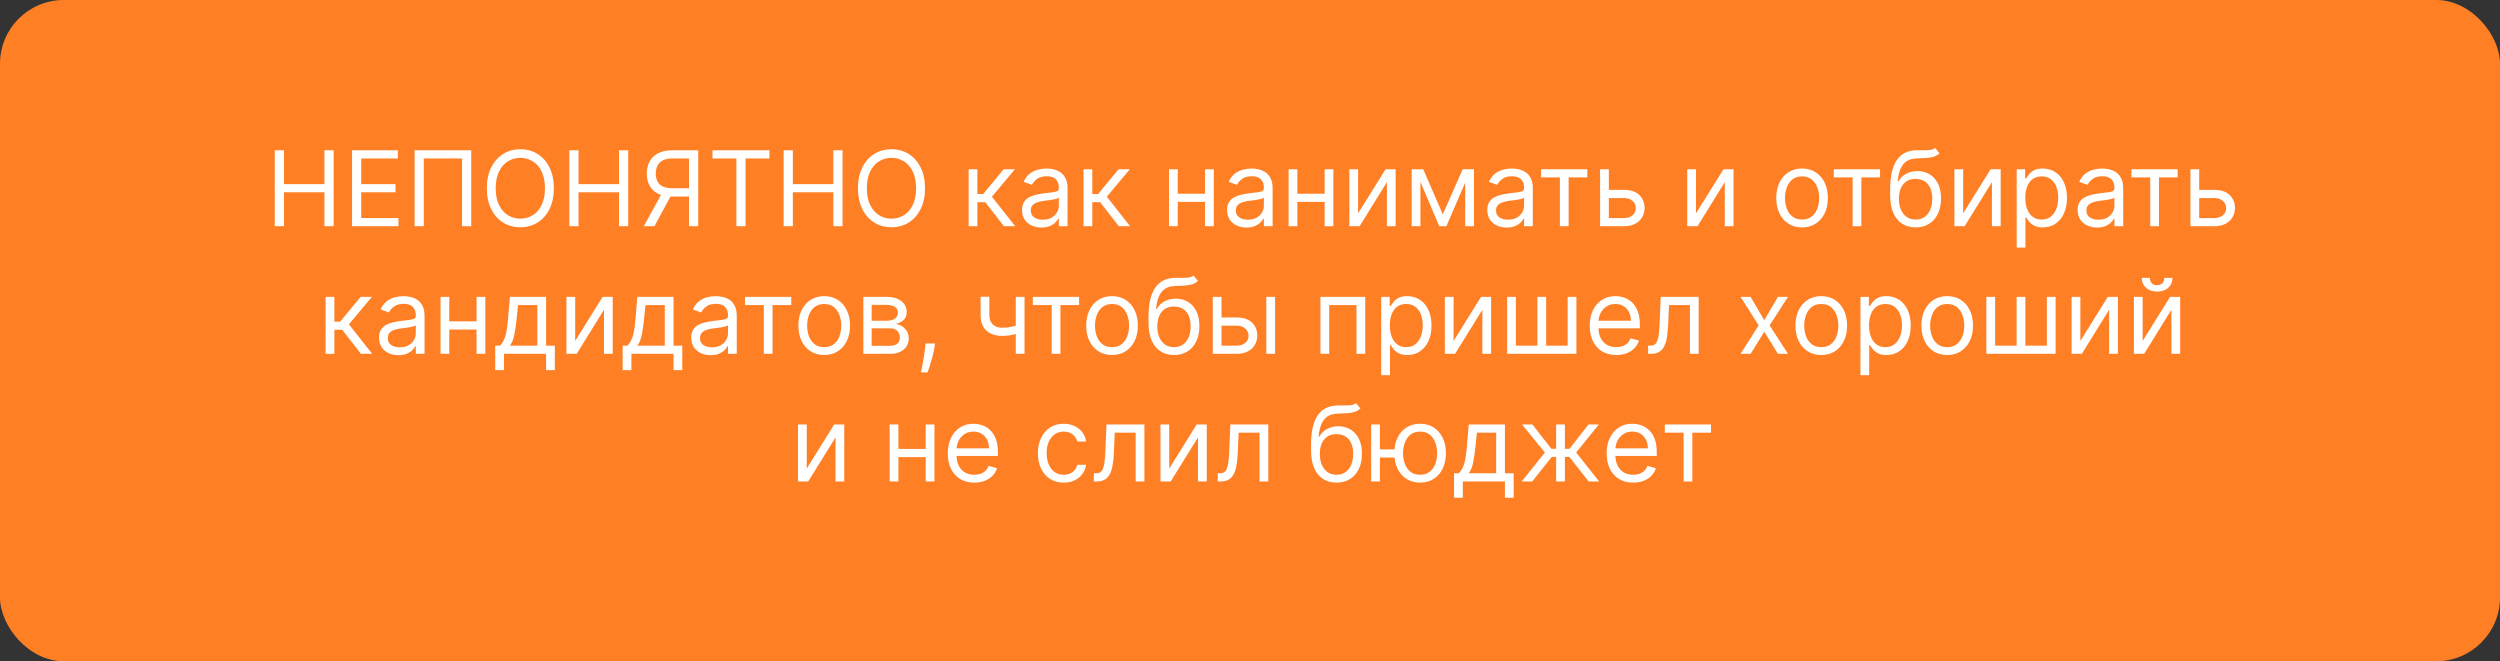
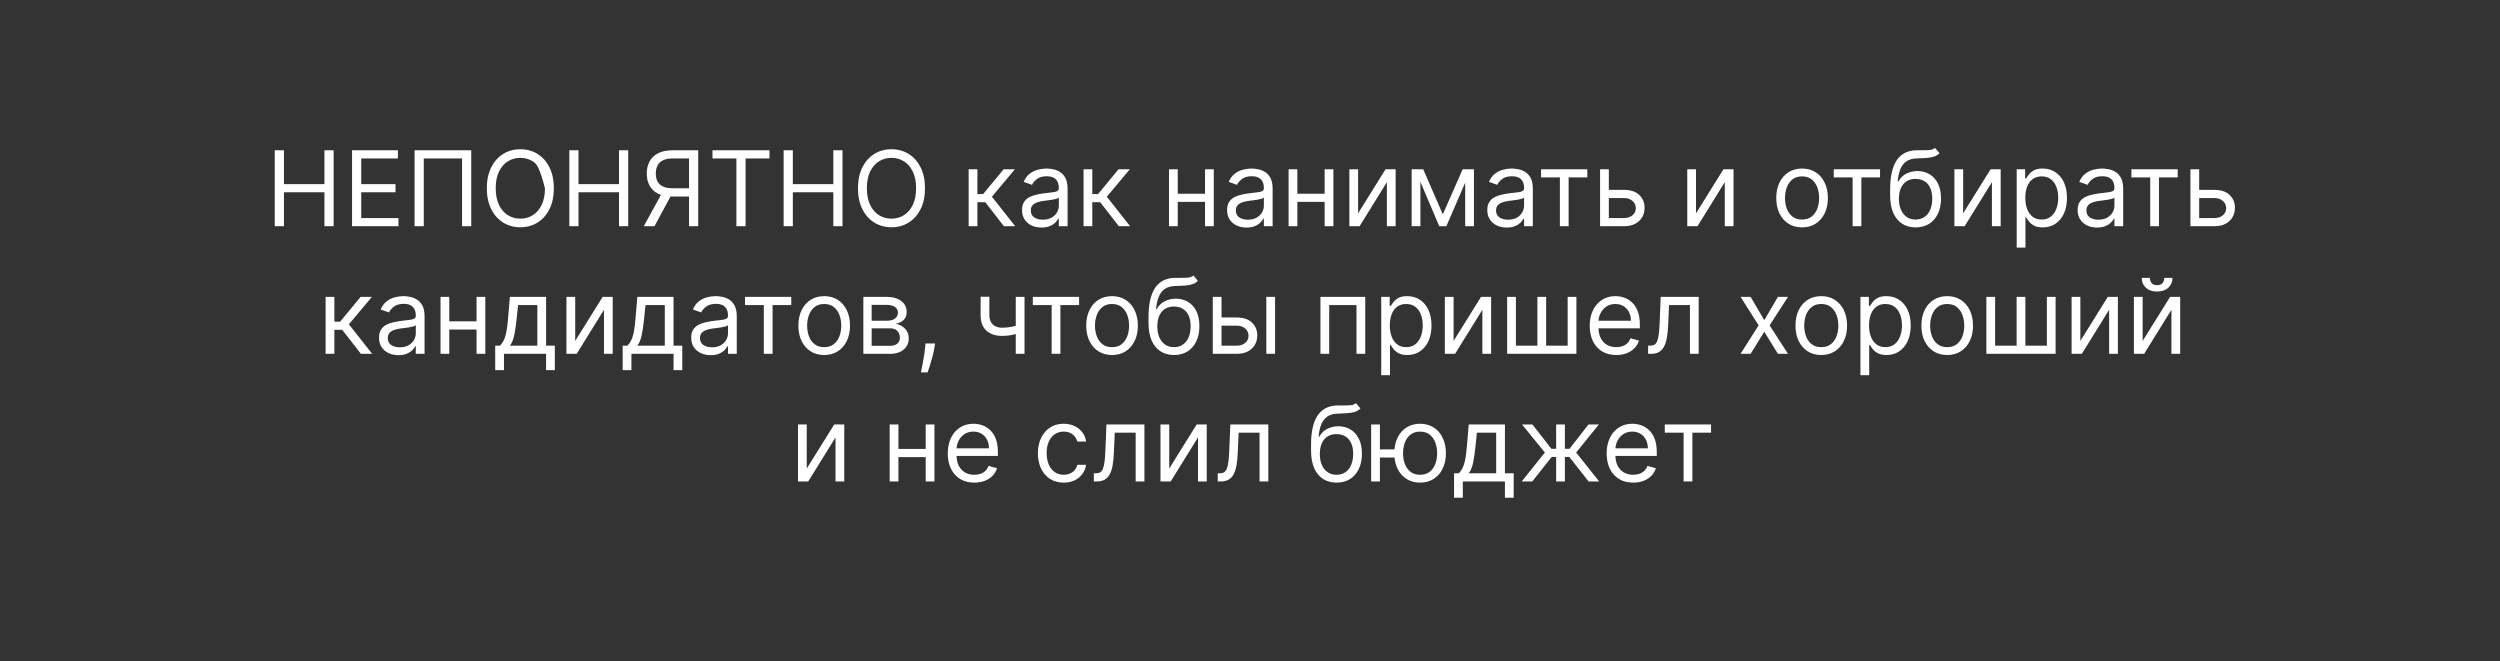
<svg xmlns="http://www.w3.org/2000/svg" width="431" height="114" viewBox="0 0 431 114" fill="none">
  <rect x="0" y="0" width="431" height="114" fill="#333333" stroke="none" />
-   <rect width="431" height="114" rx="11" fill="#FF7F25" />
-   <path d="M47.367 39V25.909H48.953V31.739H55.933V25.909H57.518V39H55.933V33.145H48.953V39H47.367ZM60.692 39V25.909H68.592V27.315H62.277V31.739H68.183V33.145H62.277V37.594H68.695V39H60.692ZM81.242 25.909V39H79.657V27.315H73.06V39H71.475V25.909H81.242ZM95.485 32.455C95.485 33.835 95.236 35.028 94.737 36.034C94.239 37.04 93.555 37.815 92.686 38.361C91.816 38.906 90.823 39.179 89.707 39.179C88.59 39.179 87.597 38.906 86.728 38.361C85.859 37.815 85.175 37.04 84.676 36.034C84.178 35.028 83.928 33.835 83.928 32.455C83.928 31.074 84.178 29.881 84.676 28.875C85.175 27.869 85.859 27.094 86.728 26.548C87.597 26.003 88.59 25.73 89.707 25.73C90.823 25.73 91.816 26.003 92.686 26.548C93.555 27.094 94.239 27.869 94.737 28.875C95.236 29.881 95.485 31.074 95.485 32.455ZM93.951 32.455C93.951 31.321 93.761 30.364 93.382 29.584C93.007 28.805 92.498 28.215 91.855 27.814C91.215 27.413 90.499 27.213 89.707 27.213C88.914 27.213 88.196 27.413 87.553 27.814C86.913 28.215 86.404 28.805 86.025 29.584C85.65 30.364 85.462 31.321 85.462 32.455C85.462 33.588 85.65 34.545 86.025 35.325C86.404 36.104 86.913 36.695 87.553 37.095C88.196 37.496 88.914 37.696 89.707 37.696C90.499 37.696 91.215 37.496 91.855 37.095C92.498 36.695 93.007 36.104 93.382 35.325C93.761 34.545 93.951 33.588 93.951 32.455ZM98.151 39V25.909H99.736V31.739H106.716V25.909H108.301V39H106.716V33.145H99.736V39H98.151ZM120.373 39H118.787V27.315H116C115.293 27.315 114.724 27.424 114.294 27.641C113.863 27.854 113.55 28.157 113.354 28.549C113.158 28.941 113.06 29.399 113.06 29.923C113.06 30.447 113.156 30.899 113.348 31.278C113.544 31.653 113.855 31.943 114.281 32.148C114.711 32.352 115.276 32.455 115.975 32.455H119.503V33.886H115.924C114.91 33.886 114.076 33.718 113.424 33.381C112.772 33.041 112.289 32.572 111.973 31.975C111.658 31.379 111.5 30.695 111.5 29.923C111.5 29.152 111.658 28.464 111.973 27.859C112.289 27.254 112.775 26.778 113.431 26.433C114.087 26.084 114.927 25.909 115.949 25.909H120.373V39ZM114.211 33.119H116L112.83 39H110.989L114.211 33.119ZM122.835 27.315V25.909H132.653V27.315H128.537V39H126.952V27.315H122.835ZM135.1 39V25.909H136.685V31.739H143.665V25.909H145.25V39H143.665V33.145H136.685V39H135.1ZM159.47 32.455C159.47 33.835 159.22 35.028 158.722 36.034C158.223 37.04 157.539 37.815 156.67 38.361C155.801 38.906 154.808 39.179 153.691 39.179C152.575 39.179 151.582 38.906 150.712 38.361C149.843 37.815 149.159 37.04 148.661 36.034C148.162 35.028 147.913 33.835 147.913 32.455C147.913 31.074 148.162 29.881 148.661 28.875C149.159 27.869 149.843 27.094 150.712 26.548C151.582 26.003 152.575 25.73 153.691 25.73C154.808 25.73 155.801 26.003 156.67 26.548C157.539 27.094 158.223 27.869 158.722 28.875C159.22 29.881 159.47 31.074 159.47 32.455ZM157.935 32.455C157.935 31.321 157.746 30.364 157.367 29.584C156.992 28.805 156.482 28.215 155.839 27.814C155.2 27.413 154.484 27.213 153.691 27.213C152.899 27.213 152.18 27.413 151.537 27.814C150.898 28.215 150.389 28.805 150.009 29.584C149.634 30.364 149.447 31.321 149.447 32.455C149.447 33.588 149.634 34.545 150.009 35.325C150.389 36.104 150.898 36.695 151.537 37.095C152.18 37.496 152.899 37.696 153.691 37.696C154.484 37.696 155.2 37.496 155.839 37.095C156.482 36.695 156.992 36.104 157.367 35.325C157.746 34.545 157.935 33.588 157.935 32.455ZM166.993 39V29.182H168.502V33.452H169.499L173.027 29.182H174.97L171.007 33.912L175.021 39H173.078L169.857 34.858H168.502V39H166.993ZM179.55 39.23C178.928 39.23 178.363 39.113 177.856 38.879C177.349 38.64 176.946 38.297 176.648 37.849C176.35 37.398 176.201 36.852 176.201 36.213C176.201 35.651 176.312 35.195 176.533 34.845C176.755 34.492 177.051 34.215 177.422 34.014C177.792 33.814 178.201 33.665 178.649 33.567C179.101 33.465 179.554 33.383 180.01 33.324C180.607 33.247 181.091 33.19 181.461 33.151C181.836 33.109 182.109 33.038 182.28 32.94C182.454 32.842 182.542 32.672 182.542 32.429V32.378C182.542 31.747 182.369 31.257 182.024 30.908C181.683 30.558 181.165 30.384 180.471 30.384C179.75 30.384 179.186 30.541 178.777 30.857C178.368 31.172 178.08 31.509 177.914 31.866L176.482 31.355C176.738 30.759 177.079 30.294 177.505 29.962C177.935 29.625 178.404 29.391 178.911 29.259C179.422 29.122 179.925 29.054 180.419 29.054C180.735 29.054 181.097 29.092 181.506 29.169C181.919 29.241 182.318 29.393 182.701 29.623C183.089 29.853 183.411 30.2 183.667 30.665C183.922 31.129 184.05 31.751 184.05 32.531V39H182.542V37.67H182.465C182.363 37.883 182.192 38.111 181.954 38.354C181.715 38.597 181.397 38.804 181.001 38.974C180.605 39.145 180.121 39.23 179.55 39.23ZM179.78 37.875C180.377 37.875 180.88 37.758 181.289 37.523C181.702 37.289 182.013 36.986 182.222 36.616C182.435 36.245 182.542 35.855 182.542 35.446V34.065C182.478 34.142 182.337 34.212 182.12 34.276C181.907 34.336 181.66 34.389 181.378 34.436C181.101 34.479 180.831 34.517 180.566 34.551C180.307 34.581 180.096 34.606 179.934 34.628C179.542 34.679 179.175 34.762 178.834 34.877C178.498 34.988 178.225 35.156 178.016 35.382C177.812 35.604 177.709 35.906 177.709 36.29C177.709 36.814 177.903 37.21 178.291 37.479C178.683 37.743 179.179 37.875 179.78 37.875ZM186.804 39V29.182H188.312V33.452H189.309L192.838 29.182H194.781L190.818 33.912L194.832 39H192.889L189.667 34.858H188.312V39H186.804ZM208.105 33.401V34.807H202.685V33.401H208.105ZM203.043 29.182V39H201.534V29.182H203.043ZM209.256 29.182V39H207.747V29.182H209.256ZM214.9 39.23C214.278 39.23 213.713 39.113 213.206 38.879C212.699 38.64 212.296 38.297 211.998 37.849C211.699 37.398 211.55 36.852 211.55 36.213C211.55 35.651 211.661 35.195 211.883 34.845C212.104 34.492 212.4 34.215 212.771 34.014C213.142 33.814 213.551 33.665 213.998 33.567C214.45 33.465 214.904 33.383 215.36 33.324C215.957 33.247 216.44 33.19 216.811 33.151C217.186 33.109 217.459 33.038 217.629 32.94C217.804 32.842 217.891 32.672 217.891 32.429V32.378C217.891 31.747 217.719 31.257 217.373 30.908C217.033 30.558 216.515 30.384 215.82 30.384C215.1 30.384 214.535 30.541 214.126 30.857C213.717 31.172 213.43 31.509 213.263 31.866L211.832 31.355C212.087 30.759 212.428 30.294 212.854 29.962C213.285 29.625 213.753 29.391 214.261 29.259C214.772 29.122 215.275 29.054 215.769 29.054C216.084 29.054 216.447 29.092 216.856 29.169C217.269 29.241 217.668 29.393 218.051 29.623C218.439 29.853 218.761 30.2 219.016 30.665C219.272 31.129 219.4 31.751 219.4 32.531V39H217.891V37.67H217.815C217.712 37.883 217.542 38.111 217.303 38.354C217.065 38.597 216.747 38.804 216.351 38.974C215.954 39.145 215.471 39.23 214.9 39.23ZM215.13 37.875C215.726 37.875 216.229 37.758 216.638 37.523C217.052 37.289 217.363 36.986 217.572 36.616C217.785 36.245 217.891 35.855 217.891 35.446V34.065C217.827 34.142 217.687 34.212 217.469 34.276C217.256 34.336 217.009 34.389 216.728 34.436C216.451 34.479 216.18 34.517 215.916 34.551C215.656 34.581 215.445 34.606 215.283 34.628C214.891 34.679 214.525 34.762 214.184 34.877C213.847 34.988 213.574 35.156 213.366 35.382C213.161 35.604 213.059 35.906 213.059 36.29C213.059 36.814 213.253 37.21 213.641 37.479C214.033 37.743 214.529 37.875 215.13 37.875ZM228.724 33.401V34.807H223.304V33.401H228.724ZM223.662 29.182V39H222.153V29.182H223.662ZM229.875 29.182V39H228.366V29.182H229.875ZM234.138 36.776L238.868 29.182H240.607V39H239.098V31.406L234.394 39H232.63V29.182H234.138V36.776ZM248.739 36.955L252.165 29.182H253.597L249.353 39H248.126L243.958 29.182H245.364L248.739 36.955ZM244.878 29.182V39H243.37V29.182H244.878ZM252.6 39V29.182H254.109V39H252.6ZM259.759 39.23C259.137 39.23 258.572 39.113 258.065 38.879C257.558 38.64 257.155 38.297 256.857 37.849C256.559 37.398 256.41 36.852 256.41 36.213C256.41 35.651 256.521 35.195 256.742 34.845C256.964 34.492 257.26 34.215 257.631 34.014C258.001 33.814 258.41 33.665 258.858 33.567C259.31 33.465 259.763 33.383 260.219 33.324C260.816 33.247 261.3 33.19 261.67 33.151C262.045 33.109 262.318 33.038 262.489 32.94C262.663 32.842 262.751 32.672 262.751 32.429V32.378C262.751 31.747 262.578 31.257 262.233 30.908C261.892 30.558 261.374 30.384 260.68 30.384C259.959 30.384 259.395 30.541 258.986 30.857C258.577 31.172 258.289 31.509 258.123 31.866L256.691 31.355C256.947 30.759 257.288 30.294 257.714 29.962C258.144 29.625 258.613 29.391 259.12 29.259C259.631 29.122 260.134 29.054 260.628 29.054C260.944 29.054 261.306 29.092 261.715 29.169C262.128 29.241 262.527 29.393 262.91 29.623C263.298 29.853 263.62 30.2 263.876 30.665C264.131 31.129 264.259 31.751 264.259 32.531V39H262.751V37.67H262.674C262.572 37.883 262.401 38.111 262.163 38.354C261.924 38.597 261.606 38.804 261.21 38.974C260.814 39.145 260.33 39.23 259.759 39.23ZM259.989 37.875C260.586 37.875 261.089 37.758 261.498 37.523C261.911 37.289 262.222 36.986 262.431 36.616C262.644 36.245 262.751 35.855 262.751 35.446V34.065C262.687 34.142 262.546 34.212 262.329 34.276C262.116 34.336 261.869 34.389 261.587 34.436C261.31 34.479 261.04 34.517 260.775 34.551C260.516 34.581 260.305 34.606 260.143 34.628C259.751 34.679 259.384 34.762 259.043 34.877C258.707 34.988 258.434 35.156 258.225 35.382C258.021 35.604 257.918 35.906 257.918 36.29C257.918 36.814 258.112 37.21 258.5 37.479C258.892 37.743 259.388 37.875 259.989 37.875ZM265.677 30.588V29.182H273.654V30.588H270.432V39H268.924V30.588H265.677ZM277.158 32.736H279.971C281.121 32.736 282.001 33.028 282.611 33.611C283.22 34.195 283.525 34.935 283.525 35.83C283.525 36.418 283.388 36.952 283.116 37.434C282.843 37.911 282.442 38.293 281.914 38.578C281.386 38.859 280.738 39 279.971 39H275.854V29.182H277.363V37.594H279.971C280.567 37.594 281.057 37.436 281.441 37.121C281.824 36.805 282.016 36.401 282.016 35.906C282.016 35.386 281.824 34.962 281.441 34.634C281.057 34.306 280.567 34.142 279.971 34.142H277.158V32.736ZM292.392 36.776L297.122 29.182H298.861V39H297.352V31.406L292.648 39H290.884V29.182H292.392V36.776ZM310.675 39.205C309.789 39.205 309.011 38.994 308.342 38.572C307.677 38.15 307.157 37.56 306.782 36.801C306.411 36.043 306.226 35.156 306.226 34.142C306.226 33.119 306.411 32.227 306.782 31.464C307.157 30.701 307.677 30.109 308.342 29.687C309.011 29.265 309.789 29.054 310.675 29.054C311.561 29.054 312.337 29.265 313.002 29.687C313.671 30.109 314.191 30.701 314.561 31.464C314.936 32.227 315.124 33.119 315.124 34.142C315.124 35.156 314.936 36.043 314.561 36.801C314.191 37.56 313.671 38.15 313.002 38.572C312.337 38.994 311.561 39.205 310.675 39.205ZM310.675 37.849C311.348 37.849 311.902 37.677 312.337 37.332C312.772 36.986 313.093 36.533 313.302 35.97C313.511 35.408 313.615 34.798 313.615 34.142C313.615 33.486 313.511 32.874 313.302 32.307C313.093 31.741 312.772 31.283 312.337 30.933C311.902 30.584 311.348 30.409 310.675 30.409C310.002 30.409 309.448 30.584 309.013 30.933C308.578 31.283 308.257 31.741 308.048 32.307C307.839 32.874 307.735 33.486 307.735 34.142C307.735 34.798 307.839 35.408 308.048 35.97C308.257 36.533 308.578 36.986 309.013 37.332C309.448 37.677 310.002 37.849 310.675 37.849ZM316.143 30.588V29.182H324.121V30.588H320.899V39H319.391V30.588H316.143ZM333.608 25.5L334.375 26.421C334.077 26.71 333.732 26.913 333.34 27.028C332.948 27.143 332.504 27.213 332.01 27.239C331.516 27.264 330.966 27.29 330.361 27.315C329.679 27.341 329.114 27.507 328.667 27.814C328.22 28.121 327.874 28.564 327.631 29.143C327.389 29.723 327.233 30.435 327.165 31.278H327.293C327.625 30.665 328.085 30.213 328.673 29.923C329.261 29.634 329.892 29.489 330.565 29.489C331.332 29.489 332.023 29.668 332.636 30.026C333.25 30.384 333.736 30.914 334.094 31.617C334.452 32.32 334.631 33.188 334.631 34.219C334.631 35.246 334.448 36.132 334.081 36.878C333.719 37.624 333.21 38.199 332.553 38.604C331.901 39.004 331.136 39.205 330.259 39.205C329.381 39.205 328.612 38.998 327.951 38.584C327.291 38.167 326.777 37.549 326.411 36.731C326.044 35.908 325.861 34.892 325.861 33.682V32.633C325.861 30.447 326.232 28.79 326.973 27.66C327.719 26.531 328.84 25.947 330.335 25.909C330.864 25.892 331.335 25.888 331.748 25.896C332.161 25.905 332.521 25.886 332.828 25.839C333.135 25.792 333.395 25.679 333.608 25.5ZM330.259 37.849C330.851 37.849 331.36 37.7 331.786 37.402C332.217 37.104 332.547 36.684 332.777 36.143C333.007 35.597 333.122 34.956 333.122 34.219C333.122 33.503 333.005 32.894 332.771 32.391C332.541 31.888 332.21 31.504 331.78 31.24C331.35 30.976 330.834 30.844 330.233 30.844C329.794 30.844 329.4 30.918 329.051 31.067C328.701 31.217 328.403 31.436 328.156 31.726C327.908 32.016 327.717 32.369 327.58 32.787C327.448 33.205 327.378 33.682 327.369 34.219C327.369 35.318 327.627 36.198 328.143 36.859C328.658 37.519 329.364 37.849 330.259 37.849ZM338.447 36.776L343.177 29.182H344.916V39H343.407V31.406L338.703 39H336.938V29.182H338.447V36.776ZM347.679 42.682V29.182H349.136V30.741H349.315C349.426 30.571 349.579 30.354 349.775 30.09C349.975 29.821 350.261 29.582 350.632 29.374C351.007 29.16 351.514 29.054 352.153 29.054C352.98 29.054 353.708 29.261 354.339 29.674C354.97 30.087 355.462 30.673 355.816 31.432C356.169 32.19 356.346 33.085 356.346 34.117C356.346 35.156 356.169 36.057 355.816 36.82C355.462 37.579 354.972 38.167 354.345 38.584C353.719 38.998 352.997 39.205 352.179 39.205C351.548 39.205 351.043 39.1 350.664 38.891C350.284 38.678 349.992 38.438 349.788 38.169C349.583 37.896 349.426 37.67 349.315 37.492H349.187V42.682H347.679ZM349.161 34.091C349.161 34.832 349.27 35.486 349.487 36.053C349.705 36.616 350.022 37.057 350.44 37.376C350.858 37.692 351.369 37.849 351.974 37.849C352.605 37.849 353.131 37.683 353.553 37.351C353.979 37.014 354.299 36.562 354.512 35.996C354.729 35.425 354.838 34.79 354.838 34.091C354.838 33.401 354.731 32.778 354.518 32.224C354.309 31.666 353.992 31.225 353.566 30.901C353.144 30.573 352.613 30.409 351.974 30.409C351.36 30.409 350.845 30.565 350.427 30.876C350.009 31.183 349.694 31.613 349.481 32.167C349.268 32.717 349.161 33.358 349.161 34.091ZM361.536 39.23C360.914 39.23 360.35 39.113 359.843 38.879C359.335 38.64 358.933 38.297 358.634 37.849C358.336 37.398 358.187 36.852 358.187 36.213C358.187 35.651 358.298 35.195 358.519 34.845C358.741 34.492 359.037 34.215 359.408 34.014C359.779 33.814 360.188 33.665 360.635 33.567C361.087 33.465 361.541 33.383 361.997 33.324C362.593 33.247 363.077 33.19 363.448 33.151C363.823 33.109 364.095 33.038 364.266 32.94C364.441 32.842 364.528 32.672 364.528 32.429V32.378C364.528 31.747 364.355 31.257 364.01 30.908C363.669 30.558 363.152 30.384 362.457 30.384C361.737 30.384 361.172 30.541 360.763 30.857C360.354 31.172 360.066 31.509 359.9 31.866L358.468 31.355C358.724 30.759 359.065 30.294 359.491 29.962C359.921 29.625 360.39 29.391 360.897 29.259C361.409 29.122 361.911 29.054 362.406 29.054C362.721 29.054 363.083 29.092 363.492 29.169C363.906 29.241 364.304 29.393 364.688 29.623C365.076 29.853 365.397 30.2 365.653 30.665C365.909 31.129 366.036 31.751 366.036 32.531V39H364.528V37.67H364.451C364.349 37.883 364.179 38.111 363.94 38.354C363.701 38.597 363.384 38.804 362.987 38.974C362.591 39.145 362.108 39.23 361.536 39.23ZM361.767 37.875C362.363 37.875 362.866 37.758 363.275 37.523C363.688 37.289 364 36.986 364.208 36.616C364.421 36.245 364.528 35.855 364.528 35.446V34.065C364.464 34.142 364.323 34.212 364.106 34.276C363.893 34.336 363.646 34.389 363.365 34.436C363.088 34.479 362.817 34.517 362.553 34.551C362.293 34.581 362.082 34.606 361.92 34.628C361.528 34.679 361.161 34.762 360.821 34.877C360.484 34.988 360.211 35.156 360.002 35.382C359.798 35.604 359.696 35.906 359.696 36.29C359.696 36.814 359.889 37.21 360.277 37.479C360.669 37.743 361.166 37.875 361.767 37.875ZM367.454 30.588V29.182H375.431V30.588H372.21V39H370.701V30.588H367.454ZM378.936 32.736H381.748C382.899 32.736 383.779 33.028 384.388 33.611C384.997 34.195 385.302 34.935 385.302 35.83C385.302 36.418 385.166 36.952 384.893 37.434C384.62 37.911 384.22 38.293 383.691 38.578C383.163 38.859 382.515 39 381.748 39H377.632V29.182H379.14V37.594H381.748C382.345 37.594 382.835 37.436 383.218 37.121C383.602 36.805 383.794 36.401 383.794 35.906C383.794 35.386 383.602 34.962 383.218 34.634C382.835 34.306 382.345 34.142 381.748 34.142H378.936V32.736ZM56.136 61V51.182H57.645V55.452H58.642L62.171 51.182H64.114L60.151 55.912L64.165 61H62.222L59 56.858H57.645V61H56.136ZM68.694 61.23C68.072 61.23 67.507 61.113 67 60.879C66.493 60.64 66.09 60.297 65.792 59.849C65.493 59.398 65.344 58.852 65.344 58.213C65.344 57.651 65.455 57.195 65.677 56.845C65.898 56.492 66.194 56.215 66.565 56.014C66.936 55.814 67.345 55.665 67.792 55.567C68.244 55.465 68.698 55.383 69.154 55.324C69.751 55.247 70.234 55.19 70.605 55.151C70.98 55.109 71.253 55.038 71.423 54.94C71.598 54.842 71.685 54.672 71.685 54.429V54.378C71.685 53.747 71.513 53.257 71.167 52.908C70.826 52.558 70.309 52.383 69.614 52.383C68.894 52.383 68.329 52.541 67.92 52.856C67.511 53.172 67.224 53.508 67.057 53.867L65.626 53.355C65.881 52.758 66.222 52.294 66.648 51.962C67.079 51.625 67.547 51.391 68.055 51.258C68.566 51.122 69.069 51.054 69.563 51.054C69.878 51.054 70.241 51.092 70.65 51.169C71.063 51.242 71.462 51.393 71.845 51.623C72.233 51.853 72.555 52.2 72.81 52.665C73.066 53.129 73.194 53.751 73.194 54.531V61H71.685V59.67H71.609C71.506 59.883 71.336 60.111 71.097 60.354C70.859 60.597 70.541 60.804 70.145 60.974C69.748 61.145 69.265 61.23 68.694 61.23ZM68.924 59.875C69.52 59.875 70.023 59.758 70.432 59.523C70.846 59.289 71.157 58.986 71.366 58.616C71.579 58.245 71.685 57.855 71.685 57.446V56.065C71.621 56.142 71.481 56.212 71.263 56.276C71.05 56.336 70.803 56.389 70.522 56.436C70.245 56.479 69.974 56.517 69.71 56.551C69.45 56.581 69.239 56.606 69.077 56.628C68.685 56.679 68.319 56.762 67.978 56.877C67.641 56.988 67.368 57.156 67.16 57.382C66.955 57.604 66.853 57.906 66.853 58.29C66.853 58.814 67.047 59.21 67.434 59.479C67.826 59.743 68.323 59.875 68.924 59.875ZM82.518 55.401V56.807H77.098V55.401H82.518ZM77.456 51.182V61H75.947V51.182H77.456ZM83.669 51.182V61H82.16V51.182H83.669ZM85.375 63.812V59.594H86.194C86.394 59.385 86.566 59.159 86.711 58.916C86.856 58.673 86.982 58.386 87.088 58.053C87.199 57.717 87.293 57.307 87.37 56.826C87.446 56.34 87.515 55.754 87.574 55.068L87.907 51.182H94.145V59.594H95.654V63.812H94.145V61H86.884V63.812H85.375ZM87.907 59.594H92.637V52.588H89.313L89.057 55.068C88.951 56.095 88.819 56.992 88.661 57.759C88.503 58.526 88.252 59.138 87.907 59.594ZM99.165 58.776L103.895 51.182H105.633V61H104.125V53.406L99.42 61H97.656V51.182H99.165V58.776ZM107.348 63.812V59.594H108.166C108.366 59.385 108.539 59.159 108.684 58.916C108.829 58.673 108.955 58.386 109.061 58.053C109.172 57.717 109.266 57.307 109.342 56.826C109.419 56.34 109.487 55.754 109.547 55.068L109.879 51.182H116.118V59.594H117.626V63.812H116.118V61H108.857V63.812H107.348ZM109.879 59.594H114.609V52.588H111.286L111.03 55.068C110.923 56.095 110.791 56.992 110.634 57.759C110.476 58.526 110.224 59.138 109.879 59.594ZM122.518 61.23C121.896 61.23 121.331 61.113 120.824 60.879C120.317 60.64 119.914 60.297 119.616 59.849C119.318 59.398 119.169 58.852 119.169 58.213C119.169 57.651 119.279 57.195 119.501 56.845C119.722 56.492 120.019 56.215 120.389 56.014C120.76 55.814 121.169 55.665 121.617 55.567C122.068 55.465 122.522 55.383 122.978 55.324C123.575 55.247 124.058 55.19 124.429 55.151C124.804 55.109 125.077 55.038 125.247 54.94C125.422 54.842 125.509 54.672 125.509 54.429V54.378C125.509 53.747 125.337 53.257 124.992 52.908C124.651 52.558 124.133 52.383 123.438 52.383C122.718 52.383 122.154 52.541 121.744 52.856C121.335 53.172 121.048 53.508 120.882 53.867L119.45 53.355C119.705 52.758 120.046 52.294 120.472 51.962C120.903 51.625 121.372 51.391 121.879 51.258C122.39 51.122 122.893 51.054 123.387 51.054C123.703 51.054 124.065 51.092 124.474 51.169C124.887 51.242 125.286 51.393 125.669 51.623C126.057 51.853 126.379 52.2 126.634 52.665C126.89 53.129 127.018 53.751 127.018 54.531V61H125.509V59.67H125.433C125.33 59.883 125.16 60.111 124.921 60.354C124.683 60.597 124.365 60.804 123.969 60.974C123.573 61.145 123.089 61.23 122.518 61.23ZM122.748 59.875C123.345 59.875 123.847 59.758 124.257 59.523C124.67 59.289 124.981 58.986 125.19 58.616C125.403 58.245 125.509 57.855 125.509 57.446V56.065C125.445 56.142 125.305 56.212 125.088 56.276C124.874 56.336 124.627 56.389 124.346 56.436C124.069 56.479 123.798 56.517 123.534 56.551C123.274 56.581 123.063 56.606 122.901 56.628C122.509 56.679 122.143 56.762 121.802 56.877C121.465 56.988 121.193 57.156 120.984 57.382C120.779 57.604 120.677 57.906 120.677 58.29C120.677 58.814 120.871 59.21 121.259 59.479C121.651 59.743 122.147 59.875 122.748 59.875ZM128.435 52.588V51.182H136.413V52.588H133.191V61H131.683V52.588H128.435ZM142.092 61.205C141.206 61.205 140.428 60.994 139.759 60.572C139.094 60.15 138.574 59.56 138.199 58.801C137.828 58.043 137.643 57.156 137.643 56.142C137.643 55.119 137.828 54.227 138.199 53.464C138.574 52.701 139.094 52.109 139.759 51.687C140.428 51.265 141.206 51.054 142.092 51.054C142.978 51.054 143.754 51.265 144.419 51.687C145.088 52.109 145.608 52.701 145.978 53.464C146.353 54.227 146.541 55.119 146.541 56.142C146.541 57.156 146.353 58.043 145.978 58.801C145.608 59.56 145.088 60.15 144.419 60.572C143.754 60.994 142.978 61.205 142.092 61.205ZM142.092 59.849C142.765 59.849 143.319 59.677 143.754 59.332C144.189 58.986 144.51 58.533 144.719 57.97C144.928 57.408 145.032 56.798 145.032 56.142C145.032 55.486 144.928 54.874 144.719 54.307C144.51 53.741 144.189 53.283 143.754 52.933C143.319 52.584 142.765 52.409 142.092 52.409C141.419 52.409 140.865 52.584 140.43 52.933C139.995 53.283 139.674 53.741 139.465 54.307C139.256 54.874 139.152 55.486 139.152 56.142C139.152 56.798 139.256 57.408 139.465 57.97C139.674 58.533 139.995 58.986 140.43 59.332C140.865 59.677 141.419 59.849 142.092 59.849ZM148.844 61V51.182H152.858C153.915 51.182 154.754 51.42 155.376 51.898C155.998 52.375 156.309 53.006 156.309 53.79C156.309 54.386 156.133 54.849 155.779 55.177C155.425 55.501 154.971 55.72 154.417 55.835C154.78 55.886 155.131 56.014 155.472 56.219C155.817 56.423 156.103 56.705 156.329 57.062C156.555 57.416 156.667 57.851 156.667 58.367C156.667 58.869 156.54 59.319 156.284 59.715C156.028 60.111 155.662 60.425 155.184 60.655C154.707 60.885 154.136 61 153.471 61H148.844ZM150.275 59.619H153.471C153.991 59.619 154.398 59.496 154.692 59.249C154.986 59.001 155.133 58.665 155.133 58.239C155.133 57.731 154.986 57.333 154.692 57.043C154.398 56.749 153.991 56.602 153.471 56.602H150.275V59.619ZM150.275 55.298H152.858C153.263 55.298 153.61 55.243 153.9 55.132C154.189 55.017 154.411 54.855 154.564 54.646C154.722 54.433 154.801 54.182 154.801 53.892C154.801 53.479 154.628 53.155 154.283 52.92C153.938 52.682 153.463 52.562 152.858 52.562H150.275V55.298ZM161.201 59.21L161.099 59.901C161.026 60.386 160.915 60.906 160.766 61.46C160.621 62.014 160.47 62.536 160.312 63.026C160.155 63.516 160.025 63.906 159.923 64.196H158.772C158.827 63.923 158.9 63.563 158.989 63.116C159.079 62.668 159.168 62.168 159.258 61.614C159.352 61.064 159.428 60.501 159.488 59.926L159.565 59.21H161.201ZM176.627 51.182V61H175.118V51.182H176.627ZM176.039 55.861V57.267C175.698 57.395 175.359 57.508 175.022 57.606C174.686 57.7 174.332 57.774 173.961 57.83C173.59 57.881 173.183 57.906 172.74 57.906C171.628 57.906 170.735 57.606 170.062 57.005C169.393 56.404 169.058 55.503 169.058 54.301V51.156H170.567V54.301C170.567 54.804 170.663 55.217 170.855 55.541C171.046 55.865 171.306 56.106 171.634 56.264C171.963 56.421 172.331 56.5 172.74 56.5C173.379 56.5 173.957 56.443 174.472 56.327C174.992 56.208 175.514 56.053 176.039 55.861ZM178.058 52.588V51.182H186.036V52.588H182.814V61H181.306V52.588H178.058ZM191.715 61.205C190.829 61.205 190.051 60.994 189.382 60.572C188.717 60.15 188.197 59.56 187.822 58.801C187.452 58.043 187.266 57.156 187.266 56.142C187.266 55.119 187.452 54.227 187.822 53.464C188.197 52.701 188.717 52.109 189.382 51.687C190.051 51.265 190.829 51.054 191.715 51.054C192.601 51.054 193.377 51.265 194.042 51.687C194.711 52.109 195.231 52.701 195.601 53.464C195.976 54.227 196.164 55.119 196.164 56.142C196.164 57.156 195.976 58.043 195.601 58.801C195.231 59.56 194.711 60.15 194.042 60.572C193.377 60.994 192.601 61.205 191.715 61.205ZM191.715 59.849C192.388 59.849 192.942 59.677 193.377 59.332C193.812 58.986 194.133 58.533 194.342 57.97C194.551 57.408 194.655 56.798 194.655 56.142C194.655 55.486 194.551 54.874 194.342 54.307C194.133 53.741 193.812 53.283 193.377 52.933C192.942 52.584 192.388 52.409 191.715 52.409C191.042 52.409 190.488 52.584 190.053 52.933C189.618 53.283 189.297 53.741 189.088 54.307C188.879 54.874 188.775 55.486 188.775 56.142C188.775 56.798 188.879 57.408 189.088 57.97C189.297 58.533 189.618 58.986 190.053 59.332C190.488 59.677 191.042 59.849 191.715 59.849ZM205.754 47.5L206.521 48.42C206.222 48.71 205.877 48.913 205.485 49.028C205.093 49.143 204.65 49.213 204.156 49.239C203.661 49.264 203.112 49.29 202.506 49.315C201.825 49.341 201.26 49.507 200.812 49.814C200.365 50.121 200.02 50.564 199.777 51.144C199.534 51.723 199.379 52.435 199.31 53.278H199.438C199.771 52.665 200.231 52.213 200.819 51.923C201.407 51.633 202.038 51.489 202.711 51.489C203.478 51.489 204.168 51.668 204.782 52.026C205.396 52.383 205.881 52.914 206.239 53.617C206.597 54.32 206.776 55.188 206.776 56.219C206.776 57.246 206.593 58.132 206.227 58.878C205.864 59.624 205.355 60.199 204.699 60.604C204.047 61.004 203.282 61.205 202.404 61.205C201.526 61.205 200.757 60.998 200.097 60.584C199.436 60.167 198.923 59.549 198.556 58.731C198.19 57.908 198.006 56.892 198.006 55.682V54.633C198.006 52.447 198.377 50.79 199.119 49.66C199.864 48.531 200.985 47.947 202.481 47.909C203.009 47.892 203.48 47.888 203.893 47.896C204.307 47.905 204.667 47.886 204.974 47.839C205.281 47.792 205.54 47.679 205.754 47.5ZM202.404 59.849C202.996 59.849 203.506 59.7 203.932 59.402C204.362 59.104 204.692 58.684 204.923 58.143C205.153 57.597 205.268 56.956 205.268 56.219C205.268 55.503 205.151 54.894 204.916 54.391C204.686 53.888 204.356 53.504 203.925 53.24C203.495 52.976 202.979 52.844 202.379 52.844C201.94 52.844 201.545 52.918 201.196 53.068C200.847 53.217 200.548 53.436 200.301 53.726C200.054 54.016 199.862 54.369 199.726 54.787C199.594 55.205 199.523 55.682 199.515 56.219C199.515 57.318 199.773 58.198 200.288 58.859C200.804 59.519 201.509 59.849 202.404 59.849ZM210.388 54.736H213.2C214.351 54.736 215.231 55.028 215.84 55.611C216.45 56.195 216.754 56.935 216.754 57.83C216.754 58.418 216.618 58.952 216.345 59.434C216.072 59.911 215.672 60.293 215.143 60.578C214.615 60.859 213.967 61 213.2 61H209.084V51.182H210.592V59.594H213.2C213.797 59.594 214.287 59.436 214.67 59.121C215.054 58.805 215.246 58.401 215.246 57.906C215.246 57.386 215.054 56.962 214.67 56.634C214.287 56.306 213.797 56.142 213.2 56.142H210.388V54.736ZM218.314 61V51.182H219.822V61H218.314ZM227.646 61V51.182H235.368V61H233.859V52.588H229.155V61H227.646ZM238.123 64.682V51.182H239.58V52.742H239.759C239.87 52.571 240.023 52.354 240.219 52.09C240.42 51.821 240.705 51.582 241.076 51.374C241.451 51.16 241.958 51.054 242.597 51.054C243.424 51.054 244.153 51.261 244.783 51.674C245.414 52.087 245.906 52.673 246.26 53.432C246.614 54.19 246.79 55.085 246.79 56.117C246.79 57.156 246.614 58.057 246.26 58.82C245.906 59.579 245.416 60.167 244.79 60.584C244.163 60.998 243.441 61.205 242.623 61.205C241.992 61.205 241.487 61.1 241.108 60.891C240.729 60.678 240.437 60.438 240.232 60.169C240.028 59.896 239.87 59.67 239.759 59.492H239.631V64.682H238.123ZM239.606 56.091C239.606 56.832 239.714 57.486 239.932 58.053C240.149 58.616 240.467 59.057 240.884 59.376C241.302 59.692 241.813 59.849 242.418 59.849C243.049 59.849 243.575 59.683 243.997 59.351C244.423 59.014 244.743 58.562 244.956 57.996C245.173 57.425 245.282 56.79 245.282 56.091C245.282 55.401 245.175 54.778 244.962 54.224C244.754 53.666 244.436 53.225 244.01 52.901C243.588 52.573 243.058 52.409 242.418 52.409C241.805 52.409 241.289 52.565 240.871 52.876C240.454 53.182 240.138 53.613 239.925 54.167C239.712 54.717 239.606 55.358 239.606 56.091ZM250.6 58.776L255.33 51.182H257.069V61H255.56V53.406L250.856 61H249.092V51.182H250.6V58.776ZM259.832 51.182H261.34V59.594H265.048V51.182H266.556V59.594H270.264V51.182H271.772V61H259.832V51.182ZM278.644 61.205C277.698 61.205 276.882 60.996 276.195 60.578C275.514 60.156 274.987 59.568 274.617 58.814C274.25 58.055 274.067 57.173 274.067 56.168C274.067 55.162 274.25 54.276 274.617 53.508C274.987 52.737 275.503 52.136 276.164 51.706C276.828 51.271 277.604 51.054 278.49 51.054C279.002 51.054 279.507 51.139 280.005 51.31C280.504 51.48 280.958 51.757 281.367 52.141C281.776 52.52 282.102 53.023 282.345 53.649C282.588 54.276 282.709 55.047 282.709 55.963V56.602H275.141V55.298H281.175C281.175 54.744 281.064 54.25 280.843 53.815C280.625 53.381 280.314 53.038 279.909 52.786C279.509 52.535 279.036 52.409 278.49 52.409C277.889 52.409 277.369 52.558 276.931 52.856C276.496 53.151 276.161 53.534 275.927 54.007C275.693 54.48 275.575 54.987 275.575 55.528V56.398C275.575 57.139 275.703 57.768 275.959 58.283C276.219 58.795 276.579 59.185 277.039 59.453C277.499 59.717 278.034 59.849 278.644 59.849C279.04 59.849 279.398 59.794 279.718 59.683C280.041 59.568 280.32 59.398 280.555 59.172C280.789 58.942 280.97 58.656 281.098 58.315L282.556 58.724C282.402 59.219 282.144 59.653 281.782 60.028C281.42 60.399 280.972 60.689 280.44 60.898C279.907 61.102 279.308 61.205 278.644 61.205ZM284.134 61V59.594H284.492C284.786 59.594 285.031 59.536 285.227 59.421C285.423 59.302 285.581 59.095 285.7 58.801C285.824 58.503 285.918 58.09 285.982 57.561C286.05 57.028 286.099 56.351 286.129 55.528L286.308 51.182H292.853V61H291.345V52.588H287.74L287.586 56.091C287.552 56.896 287.48 57.606 287.369 58.219C287.262 58.829 287.098 59.34 286.877 59.754C286.659 60.167 286.369 60.478 286.007 60.687C285.645 60.896 285.191 61 284.646 61H284.134ZM301.808 51.182L304.161 55.196L306.513 51.182H308.252L305.081 56.091L308.252 61H306.513L304.161 57.19L301.808 61H300.07L303.189 56.091L300.07 51.182H301.808ZM313.988 61.205C313.102 61.205 312.324 60.994 311.655 60.572C310.991 60.15 310.471 59.56 310.096 58.801C309.725 58.043 309.54 57.156 309.54 56.142C309.54 55.119 309.725 54.227 310.096 53.464C310.471 52.701 310.991 52.109 311.655 51.687C312.324 51.265 313.102 51.054 313.988 51.054C314.875 51.054 315.65 51.265 316.315 51.687C316.984 52.109 317.504 52.701 317.875 53.464C318.25 54.227 318.437 55.119 318.437 56.142C318.437 57.156 318.25 58.043 317.875 58.801C317.504 59.56 316.984 60.15 316.315 60.572C315.65 60.994 314.875 61.205 313.988 61.205ZM313.988 59.849C314.662 59.849 315.216 59.677 315.65 59.332C316.085 58.986 316.407 58.533 316.616 57.97C316.824 57.408 316.929 56.798 316.929 56.142C316.929 55.486 316.824 54.874 316.616 54.307C316.407 53.741 316.085 53.283 315.65 52.933C315.216 52.584 314.662 52.409 313.988 52.409C313.315 52.409 312.761 52.584 312.327 52.933C311.892 53.283 311.57 53.741 311.361 54.307C311.153 54.874 311.048 55.486 311.048 56.142C311.048 56.798 311.153 57.408 311.361 57.97C311.57 58.533 311.892 58.986 312.327 59.332C312.761 59.677 313.315 59.849 313.988 59.849ZM320.74 64.682V51.182H322.197V52.742H322.376C322.487 52.571 322.641 52.354 322.837 52.09C323.037 51.821 323.322 51.582 323.693 51.374C324.068 51.16 324.575 51.054 325.214 51.054C326.041 51.054 326.77 51.261 327.401 51.674C328.031 52.087 328.523 52.673 328.877 53.432C329.231 54.19 329.408 55.085 329.408 56.117C329.408 57.156 329.231 58.057 328.877 58.82C328.523 59.579 328.033 60.167 327.407 60.584C326.781 60.998 326.058 61.205 325.24 61.205C324.609 61.205 324.104 61.1 323.725 60.891C323.346 60.678 323.054 60.438 322.849 60.169C322.645 59.896 322.487 59.67 322.376 59.492H322.249V64.682H320.74ZM322.223 56.091C322.223 56.832 322.332 57.486 322.549 58.053C322.766 58.616 323.084 59.057 323.501 59.376C323.919 59.692 324.43 59.849 325.036 59.849C325.666 59.849 326.192 59.683 326.614 59.351C327.04 59.014 327.36 58.562 327.573 57.996C327.79 57.425 327.899 56.79 327.899 56.091C327.899 55.401 327.793 54.778 327.58 54.224C327.371 53.666 327.053 53.225 326.627 52.901C326.205 52.573 325.675 52.409 325.036 52.409C324.422 52.409 323.906 52.565 323.489 52.876C323.071 53.182 322.756 53.613 322.543 54.167C322.33 54.717 322.223 55.358 322.223 56.091ZM335.697 61.205C334.811 61.205 334.033 60.994 333.364 60.572C332.7 60.15 332.18 59.56 331.805 58.801C331.434 58.043 331.249 57.156 331.249 56.142C331.249 55.119 331.434 54.227 331.805 53.464C332.18 52.701 332.7 52.109 333.364 51.687C334.033 51.265 334.811 51.054 335.697 51.054C336.584 51.054 337.359 51.265 338.024 51.687C338.693 52.109 339.213 52.701 339.584 53.464C339.959 54.227 340.146 55.119 340.146 56.142C340.146 57.156 339.959 58.043 339.584 58.801C339.213 59.56 338.693 60.15 338.024 60.572C337.359 60.994 336.584 61.205 335.697 61.205ZM335.697 59.849C336.371 59.849 336.925 59.677 337.359 59.332C337.794 58.986 338.116 58.533 338.325 57.97C338.533 57.408 338.638 56.798 338.638 56.142C338.638 55.486 338.533 54.874 338.325 54.307C338.116 53.741 337.794 53.283 337.359 52.933C336.925 52.584 336.371 52.409 335.697 52.409C335.024 52.409 334.47 52.584 334.036 52.933C333.601 53.283 333.279 53.741 333.07 54.307C332.862 54.874 332.757 55.486 332.757 56.142C332.757 56.798 332.862 57.408 333.07 57.97C333.279 58.533 333.601 58.986 334.036 59.332C334.47 59.677 335.024 59.849 335.697 59.849ZM342.449 51.182H343.958V59.594H347.665V51.182H349.173V59.594H352.881V51.182H354.389V61H342.449V51.182ZM358.653 58.776L363.383 51.182H365.122V61H363.613V53.406L358.909 61H357.144V51.182H358.653V58.776ZM369.393 58.776L374.123 51.182H375.862V61H374.353V53.406L369.649 61H367.885V51.182H369.393V58.776ZM373.126 47.909H374.532C374.532 48.599 374.294 49.164 373.816 49.603C373.339 50.042 372.691 50.261 371.873 50.261C371.068 50.261 370.426 50.042 369.949 49.603C369.476 49.164 369.24 48.599 369.24 47.909H370.646C370.646 48.242 370.738 48.533 370.921 48.785C371.108 49.036 371.426 49.162 371.873 49.162C372.321 49.162 372.64 49.036 372.832 48.785C373.028 48.533 373.126 48.242 373.126 47.909ZM139.085 80.776L143.815 73.182H145.553V83H144.045V75.406L139.34 83H137.576V73.182H139.085V80.776ZM159.95 77.401V78.807H154.529V77.401H159.95ZM154.887 73.182V83H153.379V73.182H154.887ZM161.1 73.182V83H159.592V73.182H161.1ZM167.972 83.204C167.026 83.204 166.21 82.996 165.524 82.578C164.842 82.156 164.316 81.568 163.945 80.814C163.578 80.055 163.395 79.173 163.395 78.168C163.395 77.162 163.578 76.276 163.945 75.508C164.316 74.737 164.831 74.136 165.492 73.706C166.156 73.271 166.932 73.054 167.818 73.054C168.33 73.054 168.835 73.139 169.333 73.31C169.832 73.48 170.286 73.757 170.695 74.141C171.104 74.52 171.43 75.023 171.673 75.649C171.916 76.276 172.037 77.047 172.037 77.963V78.602H164.469V77.298H170.503C170.503 76.744 170.392 76.25 170.171 75.815C169.953 75.381 169.642 75.038 169.237 74.786C168.837 74.535 168.364 74.409 167.818 74.409C167.218 74.409 166.698 74.558 166.259 74.856C165.824 75.151 165.49 75.534 165.255 76.007C165.021 76.48 164.904 76.987 164.904 77.528V78.398C164.904 79.139 165.031 79.768 165.287 80.283C165.547 80.795 165.907 81.185 166.367 81.453C166.828 81.717 167.362 81.849 167.972 81.849C168.368 81.849 168.726 81.794 169.046 81.683C169.369 81.568 169.649 81.398 169.883 81.172C170.117 80.942 170.298 80.656 170.426 80.315L171.884 80.724C171.73 81.219 171.472 81.653 171.11 82.028C170.748 82.399 170.301 82.689 169.768 82.898C169.235 83.102 168.637 83.204 167.972 83.204ZM183.383 83.204C182.463 83.204 181.67 82.987 181.005 82.553C180.34 82.118 179.829 81.519 179.471 80.756C179.113 79.994 178.934 79.122 178.934 78.142C178.934 77.145 179.117 76.265 179.484 75.502C179.855 74.735 180.37 74.136 181.031 73.706C181.695 73.271 182.471 73.054 183.357 73.054C184.048 73.054 184.67 73.182 185.224 73.438C185.778 73.693 186.232 74.051 186.585 74.511C186.939 74.972 187.159 75.508 187.244 76.122H185.735C185.62 75.675 185.365 75.278 184.968 74.933C184.576 74.584 184.048 74.409 183.383 74.409C182.795 74.409 182.279 74.562 181.836 74.869C181.397 75.172 181.054 75.6 180.807 76.154C180.564 76.704 180.443 77.349 180.443 78.091C180.443 78.849 180.562 79.51 180.801 80.072C181.044 80.635 181.384 81.072 181.823 81.383C182.267 81.694 182.786 81.849 183.383 81.849C183.775 81.849 184.131 81.781 184.45 81.645C184.77 81.508 185.041 81.312 185.262 81.057C185.484 80.801 185.642 80.494 185.735 80.136H187.244C187.159 80.716 186.948 81.238 186.611 81.702C186.279 82.163 185.838 82.529 185.288 82.802C184.742 83.07 184.107 83.204 183.383 83.204ZM188.58 83V81.594H188.938C189.232 81.594 189.477 81.536 189.673 81.421C189.869 81.302 190.026 81.095 190.146 80.801C190.269 80.503 190.363 80.09 190.427 79.561C190.495 79.028 190.544 78.351 190.574 77.528L190.753 73.182H197.298V83H195.79V74.588H192.185L192.031 78.091C191.997 78.896 191.925 79.606 191.814 80.219C191.708 80.829 191.544 81.34 191.322 81.754C191.105 82.167 190.815 82.478 190.453 82.687C190.09 82.896 189.637 83 189.091 83H188.58ZM201.575 80.776L206.305 73.182H208.044V83H206.535V75.406L201.83 83H200.066V73.182H201.575V80.776ZM209.937 83V81.594H210.295C210.589 81.594 210.834 81.536 211.03 81.421C211.226 81.302 211.384 81.095 211.503 80.801C211.627 80.503 211.721 80.09 211.784 79.561C211.853 79.028 211.902 78.351 211.931 77.528L212.11 73.182H218.656V83H217.147V74.588H213.542L213.389 78.091C213.355 78.896 213.282 79.606 213.172 80.219C213.065 80.829 212.901 81.34 212.679 81.754C212.462 82.167 212.172 82.478 211.81 82.687C211.448 82.896 210.994 83 210.449 83H209.937ZM233.773 69.5L234.54 70.421C234.242 70.71 233.897 70.913 233.505 71.028C233.113 71.143 232.669 71.213 232.175 71.239C231.681 71.264 231.131 71.29 230.526 71.315C229.844 71.341 229.279 71.507 228.832 71.814C228.385 72.121 228.039 72.564 227.797 73.144C227.554 73.723 227.398 74.435 227.33 75.278H227.458C227.79 74.665 228.25 74.213 228.838 73.923C229.426 73.633 230.057 73.489 230.73 73.489C231.498 73.489 232.188 73.668 232.801 74.026C233.415 74.383 233.901 74.914 234.259 75.617C234.617 76.32 234.796 77.188 234.796 78.219C234.796 79.246 234.613 80.132 234.246 80.878C233.884 81.624 233.375 82.199 232.718 82.604C232.066 83.004 231.301 83.204 230.424 83.204C229.546 83.204 228.777 82.998 228.116 82.585C227.456 82.167 226.942 81.549 226.576 80.731C226.209 79.908 226.026 78.892 226.026 77.682V76.633C226.026 74.447 226.397 72.79 227.138 71.66C227.884 70.531 229.005 69.947 230.5 69.909C231.029 69.892 231.5 69.888 231.913 69.896C232.326 69.905 232.686 69.886 232.993 69.839C233.3 69.792 233.56 69.679 233.773 69.5ZM230.424 81.849C231.016 81.849 231.525 81.7 231.951 81.402C232.382 81.104 232.712 80.684 232.942 80.143C233.172 79.597 233.287 78.956 233.287 78.219C233.287 77.503 233.17 76.894 232.936 76.391C232.706 75.888 232.375 75.504 231.945 75.24C231.515 74.976 230.999 74.844 230.398 74.844C229.959 74.844 229.565 74.918 229.216 75.067C228.866 75.217 228.568 75.436 228.321 75.726C228.074 76.016 227.882 76.369 227.745 76.787C227.613 77.204 227.543 77.682 227.534 78.219C227.534 79.318 227.792 80.198 228.308 80.859C228.824 81.519 229.529 81.849 230.424 81.849ZM241.808 77.477V78.883H236.618V77.477H241.808ZM237.896 73.182V83H236.387V73.182H237.896ZM244.825 83.204C243.939 83.204 243.161 82.994 242.492 82.572C241.827 82.15 241.307 81.56 240.932 80.801C240.561 80.043 240.376 79.156 240.376 78.142C240.376 77.119 240.561 76.227 240.932 75.464C241.307 74.701 241.827 74.109 242.492 73.687C243.161 73.265 243.939 73.054 244.825 73.054C245.711 73.054 246.487 73.265 247.152 73.687C247.821 74.109 248.341 74.701 248.711 75.464C249.086 76.227 249.274 77.119 249.274 78.142C249.274 79.156 249.086 80.043 248.711 80.801C248.341 81.56 247.821 82.15 247.152 82.572C246.487 82.994 245.711 83.204 244.825 83.204ZM244.825 81.849C245.498 81.849 246.052 81.677 246.487 81.332C246.922 80.987 247.243 80.533 247.452 79.97C247.661 79.408 247.765 78.798 247.765 78.142C247.765 77.486 247.661 76.874 247.452 76.308C247.243 75.741 246.922 75.283 246.487 74.933C246.052 74.584 245.498 74.409 244.825 74.409C244.152 74.409 243.598 74.584 243.163 74.933C242.728 75.283 242.407 75.741 242.198 76.308C241.989 76.874 241.885 77.486 241.885 78.142C241.885 78.798 241.989 79.408 242.198 79.97C242.407 80.533 242.728 80.987 243.163 81.332C243.598 81.677 244.152 81.849 244.825 81.849ZM250.68 85.812V81.594H251.498C251.699 81.385 251.871 81.159 252.016 80.916C252.161 80.673 252.287 80.386 252.393 80.053C252.504 79.717 252.598 79.308 252.674 78.826C252.751 78.34 252.819 77.754 252.879 77.068L253.211 73.182H259.45V81.594H260.958V85.812H259.45V83H252.189V85.812H250.68ZM253.211 81.594H257.941V74.588H254.618L254.362 77.068C254.255 78.095 254.123 78.992 253.966 79.759C253.808 80.526 253.556 81.138 253.211 81.594ZM262.347 83L266.336 78.014L262.398 73.182H264.188L267.461 77.375H268.279V73.182H269.787V77.375H270.58L273.853 73.182H275.643L271.731 78.014L275.694 83H273.878L270.555 78.781H269.787V83H268.279V78.781H267.512L264.162 83H262.347ZM281.562 83.204C280.616 83.204 279.8 82.996 279.113 82.578C278.432 82.156 277.905 81.568 277.535 80.814C277.168 80.055 276.985 79.173 276.985 78.168C276.985 77.162 277.168 76.276 277.535 75.508C277.905 74.737 278.421 74.136 279.081 73.706C279.746 73.271 280.522 73.054 281.408 73.054C281.92 73.054 282.425 73.139 282.923 73.31C283.422 73.48 283.876 73.757 284.285 74.141C284.694 74.52 285.02 75.023 285.263 75.649C285.506 76.276 285.627 77.047 285.627 77.963V78.602H278.059V77.298H284.093C284.093 76.744 283.982 76.25 283.76 75.815C283.543 75.381 283.232 75.038 282.827 74.786C282.427 74.535 281.954 74.409 281.408 74.409C280.807 74.409 280.287 74.558 279.849 74.856C279.414 75.151 279.079 75.534 278.845 76.007C278.611 76.48 278.493 76.987 278.493 77.528V78.398C278.493 79.139 278.621 79.768 278.877 80.283C279.137 80.795 279.497 81.185 279.957 81.453C280.417 81.717 280.952 81.849 281.562 81.849C281.958 81.849 282.316 81.794 282.635 81.683C282.959 81.568 283.238 81.398 283.473 81.172C283.707 80.942 283.888 80.656 284.016 80.315L285.474 80.724C285.32 81.219 285.062 81.653 284.7 82.028C284.338 82.399 283.89 82.689 283.358 82.898C282.825 83.102 282.226 83.204 281.562 83.204ZM287.008 74.588V73.182H294.985V74.588H291.763V83H290.255V74.588H287.008Z" fill="white" />
+   <path d="M47.367 39V25.909H48.953V31.739H55.933V25.909H57.518V39H55.933V33.145H48.953V39H47.367ZM60.692 39V25.909H68.592V27.315H62.277V31.739H68.183V33.145H62.277V37.594H68.695V39H60.692ZM81.242 25.909V39H79.657V27.315H73.06V39H71.475V25.909H81.242ZM95.485 32.455C95.485 33.835 95.236 35.028 94.737 36.034C94.239 37.04 93.555 37.815 92.686 38.361C91.816 38.906 90.823 39.179 89.707 39.179C88.59 39.179 87.597 38.906 86.728 38.361C85.859 37.815 85.175 37.04 84.676 36.034C84.178 35.028 83.928 33.835 83.928 32.455C83.928 31.074 84.178 29.881 84.676 28.875C85.175 27.869 85.859 27.094 86.728 26.548C87.597 26.003 88.59 25.73 89.707 25.73C90.823 25.73 91.816 26.003 92.686 26.548C93.555 27.094 94.239 27.869 94.737 28.875C95.236 29.881 95.485 31.074 95.485 32.455ZM93.951 32.455C93.007 28.805 92.498 28.215 91.855 27.814C91.215 27.413 90.499 27.213 89.707 27.213C88.914 27.213 88.196 27.413 87.553 27.814C86.913 28.215 86.404 28.805 86.025 29.584C85.65 30.364 85.462 31.321 85.462 32.455C85.462 33.588 85.65 34.545 86.025 35.325C86.404 36.104 86.913 36.695 87.553 37.095C88.196 37.496 88.914 37.696 89.707 37.696C90.499 37.696 91.215 37.496 91.855 37.095C92.498 36.695 93.007 36.104 93.382 35.325C93.761 34.545 93.951 33.588 93.951 32.455ZM98.151 39V25.909H99.736V31.739H106.716V25.909H108.301V39H106.716V33.145H99.736V39H98.151ZM120.373 39H118.787V27.315H116C115.293 27.315 114.724 27.424 114.294 27.641C113.863 27.854 113.55 28.157 113.354 28.549C113.158 28.941 113.06 29.399 113.06 29.923C113.06 30.447 113.156 30.899 113.348 31.278C113.544 31.653 113.855 31.943 114.281 32.148C114.711 32.352 115.276 32.455 115.975 32.455H119.503V33.886H115.924C114.91 33.886 114.076 33.718 113.424 33.381C112.772 33.041 112.289 32.572 111.973 31.975C111.658 31.379 111.5 30.695 111.5 29.923C111.5 29.152 111.658 28.464 111.973 27.859C112.289 27.254 112.775 26.778 113.431 26.433C114.087 26.084 114.927 25.909 115.949 25.909H120.373V39ZM114.211 33.119H116L112.83 39H110.989L114.211 33.119ZM122.835 27.315V25.909H132.653V27.315H128.537V39H126.952V27.315H122.835ZM135.1 39V25.909H136.685V31.739H143.665V25.909H145.25V39H143.665V33.145H136.685V39H135.1ZM159.47 32.455C159.47 33.835 159.22 35.028 158.722 36.034C158.223 37.04 157.539 37.815 156.67 38.361C155.801 38.906 154.808 39.179 153.691 39.179C152.575 39.179 151.582 38.906 150.712 38.361C149.843 37.815 149.159 37.04 148.661 36.034C148.162 35.028 147.913 33.835 147.913 32.455C147.913 31.074 148.162 29.881 148.661 28.875C149.159 27.869 149.843 27.094 150.712 26.548C151.582 26.003 152.575 25.73 153.691 25.73C154.808 25.73 155.801 26.003 156.67 26.548C157.539 27.094 158.223 27.869 158.722 28.875C159.22 29.881 159.47 31.074 159.47 32.455ZM157.935 32.455C157.935 31.321 157.746 30.364 157.367 29.584C156.992 28.805 156.482 28.215 155.839 27.814C155.2 27.413 154.484 27.213 153.691 27.213C152.899 27.213 152.18 27.413 151.537 27.814C150.898 28.215 150.389 28.805 150.009 29.584C149.634 30.364 149.447 31.321 149.447 32.455C149.447 33.588 149.634 34.545 150.009 35.325C150.389 36.104 150.898 36.695 151.537 37.095C152.18 37.496 152.899 37.696 153.691 37.696C154.484 37.696 155.2 37.496 155.839 37.095C156.482 36.695 156.992 36.104 157.367 35.325C157.746 34.545 157.935 33.588 157.935 32.455ZM166.993 39V29.182H168.502V33.452H169.499L173.027 29.182H174.97L171.007 33.912L175.021 39H173.078L169.857 34.858H168.502V39H166.993ZM179.55 39.23C178.928 39.23 178.363 39.113 177.856 38.879C177.349 38.64 176.946 38.297 176.648 37.849C176.35 37.398 176.201 36.852 176.201 36.213C176.201 35.651 176.312 35.195 176.533 34.845C176.755 34.492 177.051 34.215 177.422 34.014C177.792 33.814 178.201 33.665 178.649 33.567C179.101 33.465 179.554 33.383 180.01 33.324C180.607 33.247 181.091 33.19 181.461 33.151C181.836 33.109 182.109 33.038 182.28 32.94C182.454 32.842 182.542 32.672 182.542 32.429V32.378C182.542 31.747 182.369 31.257 182.024 30.908C181.683 30.558 181.165 30.384 180.471 30.384C179.75 30.384 179.186 30.541 178.777 30.857C178.368 31.172 178.08 31.509 177.914 31.866L176.482 31.355C176.738 30.759 177.079 30.294 177.505 29.962C177.935 29.625 178.404 29.391 178.911 29.259C179.422 29.122 179.925 29.054 180.419 29.054C180.735 29.054 181.097 29.092 181.506 29.169C181.919 29.241 182.318 29.393 182.701 29.623C183.089 29.853 183.411 30.2 183.667 30.665C183.922 31.129 184.05 31.751 184.05 32.531V39H182.542V37.67H182.465C182.363 37.883 182.192 38.111 181.954 38.354C181.715 38.597 181.397 38.804 181.001 38.974C180.605 39.145 180.121 39.23 179.55 39.23ZM179.78 37.875C180.377 37.875 180.88 37.758 181.289 37.523C181.702 37.289 182.013 36.986 182.222 36.616C182.435 36.245 182.542 35.855 182.542 35.446V34.065C182.478 34.142 182.337 34.212 182.12 34.276C181.907 34.336 181.66 34.389 181.378 34.436C181.101 34.479 180.831 34.517 180.566 34.551C180.307 34.581 180.096 34.606 179.934 34.628C179.542 34.679 179.175 34.762 178.834 34.877C178.498 34.988 178.225 35.156 178.016 35.382C177.812 35.604 177.709 35.906 177.709 36.29C177.709 36.814 177.903 37.21 178.291 37.479C178.683 37.743 179.179 37.875 179.78 37.875ZM186.804 39V29.182H188.312V33.452H189.309L192.838 29.182H194.781L190.818 33.912L194.832 39H192.889L189.667 34.858H188.312V39H186.804ZM208.105 33.401V34.807H202.685V33.401H208.105ZM203.043 29.182V39H201.534V29.182H203.043ZM209.256 29.182V39H207.747V29.182H209.256ZM214.9 39.23C214.278 39.23 213.713 39.113 213.206 38.879C212.699 38.64 212.296 38.297 211.998 37.849C211.699 37.398 211.55 36.852 211.55 36.213C211.55 35.651 211.661 35.195 211.883 34.845C212.104 34.492 212.4 34.215 212.771 34.014C213.142 33.814 213.551 33.665 213.998 33.567C214.45 33.465 214.904 33.383 215.36 33.324C215.957 33.247 216.44 33.19 216.811 33.151C217.186 33.109 217.459 33.038 217.629 32.94C217.804 32.842 217.891 32.672 217.891 32.429V32.378C217.891 31.747 217.719 31.257 217.373 30.908C217.033 30.558 216.515 30.384 215.82 30.384C215.1 30.384 214.535 30.541 214.126 30.857C213.717 31.172 213.43 31.509 213.263 31.866L211.832 31.355C212.087 30.759 212.428 30.294 212.854 29.962C213.285 29.625 213.753 29.391 214.261 29.259C214.772 29.122 215.275 29.054 215.769 29.054C216.084 29.054 216.447 29.092 216.856 29.169C217.269 29.241 217.668 29.393 218.051 29.623C218.439 29.853 218.761 30.2 219.016 30.665C219.272 31.129 219.4 31.751 219.4 32.531V39H217.891V37.67H217.815C217.712 37.883 217.542 38.111 217.303 38.354C217.065 38.597 216.747 38.804 216.351 38.974C215.954 39.145 215.471 39.23 214.9 39.23ZM215.13 37.875C215.726 37.875 216.229 37.758 216.638 37.523C217.052 37.289 217.363 36.986 217.572 36.616C217.785 36.245 217.891 35.855 217.891 35.446V34.065C217.827 34.142 217.687 34.212 217.469 34.276C217.256 34.336 217.009 34.389 216.728 34.436C216.451 34.479 216.18 34.517 215.916 34.551C215.656 34.581 215.445 34.606 215.283 34.628C214.891 34.679 214.525 34.762 214.184 34.877C213.847 34.988 213.574 35.156 213.366 35.382C213.161 35.604 213.059 35.906 213.059 36.29C213.059 36.814 213.253 37.21 213.641 37.479C214.033 37.743 214.529 37.875 215.13 37.875ZM228.724 33.401V34.807H223.304V33.401H228.724ZM223.662 29.182V39H222.153V29.182H223.662ZM229.875 29.182V39H228.366V29.182H229.875ZM234.138 36.776L238.868 29.182H240.607V39H239.098V31.406L234.394 39H232.63V29.182H234.138V36.776ZM248.739 36.955L252.165 29.182H253.597L249.353 39H248.126L243.958 29.182H245.364L248.739 36.955ZM244.878 29.182V39H243.37V29.182H244.878ZM252.6 39V29.182H254.109V39H252.6ZM259.759 39.23C259.137 39.23 258.572 39.113 258.065 38.879C257.558 38.64 257.155 38.297 256.857 37.849C256.559 37.398 256.41 36.852 256.41 36.213C256.41 35.651 256.521 35.195 256.742 34.845C256.964 34.492 257.26 34.215 257.631 34.014C258.001 33.814 258.41 33.665 258.858 33.567C259.31 33.465 259.763 33.383 260.219 33.324C260.816 33.247 261.3 33.19 261.67 33.151C262.045 33.109 262.318 33.038 262.489 32.94C262.663 32.842 262.751 32.672 262.751 32.429V32.378C262.751 31.747 262.578 31.257 262.233 30.908C261.892 30.558 261.374 30.384 260.68 30.384C259.959 30.384 259.395 30.541 258.986 30.857C258.577 31.172 258.289 31.509 258.123 31.866L256.691 31.355C256.947 30.759 257.288 30.294 257.714 29.962C258.144 29.625 258.613 29.391 259.12 29.259C259.631 29.122 260.134 29.054 260.628 29.054C260.944 29.054 261.306 29.092 261.715 29.169C262.128 29.241 262.527 29.393 262.91 29.623C263.298 29.853 263.62 30.2 263.876 30.665C264.131 31.129 264.259 31.751 264.259 32.531V39H262.751V37.67H262.674C262.572 37.883 262.401 38.111 262.163 38.354C261.924 38.597 261.606 38.804 261.21 38.974C260.814 39.145 260.33 39.23 259.759 39.23ZM259.989 37.875C260.586 37.875 261.089 37.758 261.498 37.523C261.911 37.289 262.222 36.986 262.431 36.616C262.644 36.245 262.751 35.855 262.751 35.446V34.065C262.687 34.142 262.546 34.212 262.329 34.276C262.116 34.336 261.869 34.389 261.587 34.436C261.31 34.479 261.04 34.517 260.775 34.551C260.516 34.581 260.305 34.606 260.143 34.628C259.751 34.679 259.384 34.762 259.043 34.877C258.707 34.988 258.434 35.156 258.225 35.382C258.021 35.604 257.918 35.906 257.918 36.29C257.918 36.814 258.112 37.21 258.5 37.479C258.892 37.743 259.388 37.875 259.989 37.875ZM265.677 30.588V29.182H273.654V30.588H270.432V39H268.924V30.588H265.677ZM277.158 32.736H279.971C281.121 32.736 282.001 33.028 282.611 33.611C283.22 34.195 283.525 34.935 283.525 35.83C283.525 36.418 283.388 36.952 283.116 37.434C282.843 37.911 282.442 38.293 281.914 38.578C281.386 38.859 280.738 39 279.971 39H275.854V29.182H277.363V37.594H279.971C280.567 37.594 281.057 37.436 281.441 37.121C281.824 36.805 282.016 36.401 282.016 35.906C282.016 35.386 281.824 34.962 281.441 34.634C281.057 34.306 280.567 34.142 279.971 34.142H277.158V32.736ZM292.392 36.776L297.122 29.182H298.861V39H297.352V31.406L292.648 39H290.884V29.182H292.392V36.776ZM310.675 39.205C309.789 39.205 309.011 38.994 308.342 38.572C307.677 38.15 307.157 37.56 306.782 36.801C306.411 36.043 306.226 35.156 306.226 34.142C306.226 33.119 306.411 32.227 306.782 31.464C307.157 30.701 307.677 30.109 308.342 29.687C309.011 29.265 309.789 29.054 310.675 29.054C311.561 29.054 312.337 29.265 313.002 29.687C313.671 30.109 314.191 30.701 314.561 31.464C314.936 32.227 315.124 33.119 315.124 34.142C315.124 35.156 314.936 36.043 314.561 36.801C314.191 37.56 313.671 38.15 313.002 38.572C312.337 38.994 311.561 39.205 310.675 39.205ZM310.675 37.849C311.348 37.849 311.902 37.677 312.337 37.332C312.772 36.986 313.093 36.533 313.302 35.97C313.511 35.408 313.615 34.798 313.615 34.142C313.615 33.486 313.511 32.874 313.302 32.307C313.093 31.741 312.772 31.283 312.337 30.933C311.902 30.584 311.348 30.409 310.675 30.409C310.002 30.409 309.448 30.584 309.013 30.933C308.578 31.283 308.257 31.741 308.048 32.307C307.839 32.874 307.735 33.486 307.735 34.142C307.735 34.798 307.839 35.408 308.048 35.97C308.257 36.533 308.578 36.986 309.013 37.332C309.448 37.677 310.002 37.849 310.675 37.849ZM316.143 30.588V29.182H324.121V30.588H320.899V39H319.391V30.588H316.143ZM333.608 25.5L334.375 26.421C334.077 26.71 333.732 26.913 333.34 27.028C332.948 27.143 332.504 27.213 332.01 27.239C331.516 27.264 330.966 27.29 330.361 27.315C329.679 27.341 329.114 27.507 328.667 27.814C328.22 28.121 327.874 28.564 327.631 29.143C327.389 29.723 327.233 30.435 327.165 31.278H327.293C327.625 30.665 328.085 30.213 328.673 29.923C329.261 29.634 329.892 29.489 330.565 29.489C331.332 29.489 332.023 29.668 332.636 30.026C333.25 30.384 333.736 30.914 334.094 31.617C334.452 32.32 334.631 33.188 334.631 34.219C334.631 35.246 334.448 36.132 334.081 36.878C333.719 37.624 333.21 38.199 332.553 38.604C331.901 39.004 331.136 39.205 330.259 39.205C329.381 39.205 328.612 38.998 327.951 38.584C327.291 38.167 326.777 37.549 326.411 36.731C326.044 35.908 325.861 34.892 325.861 33.682V32.633C325.861 30.447 326.232 28.79 326.973 27.66C327.719 26.531 328.84 25.947 330.335 25.909C330.864 25.892 331.335 25.888 331.748 25.896C332.161 25.905 332.521 25.886 332.828 25.839C333.135 25.792 333.395 25.679 333.608 25.5ZM330.259 37.849C330.851 37.849 331.36 37.7 331.786 37.402C332.217 37.104 332.547 36.684 332.777 36.143C333.007 35.597 333.122 34.956 333.122 34.219C333.122 33.503 333.005 32.894 332.771 32.391C332.541 31.888 332.21 31.504 331.78 31.24C331.35 30.976 330.834 30.844 330.233 30.844C329.794 30.844 329.4 30.918 329.051 31.067C328.701 31.217 328.403 31.436 328.156 31.726C327.908 32.016 327.717 32.369 327.58 32.787C327.448 33.205 327.378 33.682 327.369 34.219C327.369 35.318 327.627 36.198 328.143 36.859C328.658 37.519 329.364 37.849 330.259 37.849ZM338.447 36.776L343.177 29.182H344.916V39H343.407V31.406L338.703 39H336.938V29.182H338.447V36.776ZM347.679 42.682V29.182H349.136V30.741H349.315C349.426 30.571 349.579 30.354 349.775 30.09C349.975 29.821 350.261 29.582 350.632 29.374C351.007 29.16 351.514 29.054 352.153 29.054C352.98 29.054 353.708 29.261 354.339 29.674C354.97 30.087 355.462 30.673 355.816 31.432C356.169 32.19 356.346 33.085 356.346 34.117C356.346 35.156 356.169 36.057 355.816 36.82C355.462 37.579 354.972 38.167 354.345 38.584C353.719 38.998 352.997 39.205 352.179 39.205C351.548 39.205 351.043 39.1 350.664 38.891C350.284 38.678 349.992 38.438 349.788 38.169C349.583 37.896 349.426 37.67 349.315 37.492H349.187V42.682H347.679ZM349.161 34.091C349.161 34.832 349.27 35.486 349.487 36.053C349.705 36.616 350.022 37.057 350.44 37.376C350.858 37.692 351.369 37.849 351.974 37.849C352.605 37.849 353.131 37.683 353.553 37.351C353.979 37.014 354.299 36.562 354.512 35.996C354.729 35.425 354.838 34.79 354.838 34.091C354.838 33.401 354.731 32.778 354.518 32.224C354.309 31.666 353.992 31.225 353.566 30.901C353.144 30.573 352.613 30.409 351.974 30.409C351.36 30.409 350.845 30.565 350.427 30.876C350.009 31.183 349.694 31.613 349.481 32.167C349.268 32.717 349.161 33.358 349.161 34.091ZM361.536 39.23C360.914 39.23 360.35 39.113 359.843 38.879C359.335 38.64 358.933 38.297 358.634 37.849C358.336 37.398 358.187 36.852 358.187 36.213C358.187 35.651 358.298 35.195 358.519 34.845C358.741 34.492 359.037 34.215 359.408 34.014C359.779 33.814 360.188 33.665 360.635 33.567C361.087 33.465 361.541 33.383 361.997 33.324C362.593 33.247 363.077 33.19 363.448 33.151C363.823 33.109 364.095 33.038 364.266 32.94C364.441 32.842 364.528 32.672 364.528 32.429V32.378C364.528 31.747 364.355 31.257 364.01 30.908C363.669 30.558 363.152 30.384 362.457 30.384C361.737 30.384 361.172 30.541 360.763 30.857C360.354 31.172 360.066 31.509 359.9 31.866L358.468 31.355C358.724 30.759 359.065 30.294 359.491 29.962C359.921 29.625 360.39 29.391 360.897 29.259C361.409 29.122 361.911 29.054 362.406 29.054C362.721 29.054 363.083 29.092 363.492 29.169C363.906 29.241 364.304 29.393 364.688 29.623C365.076 29.853 365.397 30.2 365.653 30.665C365.909 31.129 366.036 31.751 366.036 32.531V39H364.528V37.67H364.451C364.349 37.883 364.179 38.111 363.94 38.354C363.701 38.597 363.384 38.804 362.987 38.974C362.591 39.145 362.108 39.23 361.536 39.23ZM361.767 37.875C362.363 37.875 362.866 37.758 363.275 37.523C363.688 37.289 364 36.986 364.208 36.616C364.421 36.245 364.528 35.855 364.528 35.446V34.065C364.464 34.142 364.323 34.212 364.106 34.276C363.893 34.336 363.646 34.389 363.365 34.436C363.088 34.479 362.817 34.517 362.553 34.551C362.293 34.581 362.082 34.606 361.92 34.628C361.528 34.679 361.161 34.762 360.821 34.877C360.484 34.988 360.211 35.156 360.002 35.382C359.798 35.604 359.696 35.906 359.696 36.29C359.696 36.814 359.889 37.21 360.277 37.479C360.669 37.743 361.166 37.875 361.767 37.875ZM367.454 30.588V29.182H375.431V30.588H372.21V39H370.701V30.588H367.454ZM378.936 32.736H381.748C382.899 32.736 383.779 33.028 384.388 33.611C384.997 34.195 385.302 34.935 385.302 35.83C385.302 36.418 385.166 36.952 384.893 37.434C384.62 37.911 384.22 38.293 383.691 38.578C383.163 38.859 382.515 39 381.748 39H377.632V29.182H379.14V37.594H381.748C382.345 37.594 382.835 37.436 383.218 37.121C383.602 36.805 383.794 36.401 383.794 35.906C383.794 35.386 383.602 34.962 383.218 34.634C382.835 34.306 382.345 34.142 381.748 34.142H378.936V32.736ZM56.136 61V51.182H57.645V55.452H58.642L62.171 51.182H64.114L60.151 55.912L64.165 61H62.222L59 56.858H57.645V61H56.136ZM68.694 61.23C68.072 61.23 67.507 61.113 67 60.879C66.493 60.64 66.09 60.297 65.792 59.849C65.493 59.398 65.344 58.852 65.344 58.213C65.344 57.651 65.455 57.195 65.677 56.845C65.898 56.492 66.194 56.215 66.565 56.014C66.936 55.814 67.345 55.665 67.792 55.567C68.244 55.465 68.698 55.383 69.154 55.324C69.751 55.247 70.234 55.19 70.605 55.151C70.98 55.109 71.253 55.038 71.423 54.94C71.598 54.842 71.685 54.672 71.685 54.429V54.378C71.685 53.747 71.513 53.257 71.167 52.908C70.826 52.558 70.309 52.383 69.614 52.383C68.894 52.383 68.329 52.541 67.92 52.856C67.511 53.172 67.224 53.508 67.057 53.867L65.626 53.355C65.881 52.758 66.222 52.294 66.648 51.962C67.079 51.625 67.547 51.391 68.055 51.258C68.566 51.122 69.069 51.054 69.563 51.054C69.878 51.054 70.241 51.092 70.65 51.169C71.063 51.242 71.462 51.393 71.845 51.623C72.233 51.853 72.555 52.2 72.81 52.665C73.066 53.129 73.194 53.751 73.194 54.531V61H71.685V59.67H71.609C71.506 59.883 71.336 60.111 71.097 60.354C70.859 60.597 70.541 60.804 70.145 60.974C69.748 61.145 69.265 61.23 68.694 61.23ZM68.924 59.875C69.52 59.875 70.023 59.758 70.432 59.523C70.846 59.289 71.157 58.986 71.366 58.616C71.579 58.245 71.685 57.855 71.685 57.446V56.065C71.621 56.142 71.481 56.212 71.263 56.276C71.05 56.336 70.803 56.389 70.522 56.436C70.245 56.479 69.974 56.517 69.71 56.551C69.45 56.581 69.239 56.606 69.077 56.628C68.685 56.679 68.319 56.762 67.978 56.877C67.641 56.988 67.368 57.156 67.16 57.382C66.955 57.604 66.853 57.906 66.853 58.29C66.853 58.814 67.047 59.21 67.434 59.479C67.826 59.743 68.323 59.875 68.924 59.875ZM82.518 55.401V56.807H77.098V55.401H82.518ZM77.456 51.182V61H75.947V51.182H77.456ZM83.669 51.182V61H82.16V51.182H83.669ZM85.375 63.812V59.594H86.194C86.394 59.385 86.566 59.159 86.711 58.916C86.856 58.673 86.982 58.386 87.088 58.053C87.199 57.717 87.293 57.307 87.37 56.826C87.446 56.34 87.515 55.754 87.574 55.068L87.907 51.182H94.145V59.594H95.654V63.812H94.145V61H86.884V63.812H85.375ZM87.907 59.594H92.637V52.588H89.313L89.057 55.068C88.951 56.095 88.819 56.992 88.661 57.759C88.503 58.526 88.252 59.138 87.907 59.594ZM99.165 58.776L103.895 51.182H105.633V61H104.125V53.406L99.42 61H97.656V51.182H99.165V58.776ZM107.348 63.812V59.594H108.166C108.366 59.385 108.539 59.159 108.684 58.916C108.829 58.673 108.955 58.386 109.061 58.053C109.172 57.717 109.266 57.307 109.342 56.826C109.419 56.34 109.487 55.754 109.547 55.068L109.879 51.182H116.118V59.594H117.626V63.812H116.118V61H108.857V63.812H107.348ZM109.879 59.594H114.609V52.588H111.286L111.03 55.068C110.923 56.095 110.791 56.992 110.634 57.759C110.476 58.526 110.224 59.138 109.879 59.594ZM122.518 61.23C121.896 61.23 121.331 61.113 120.824 60.879C120.317 60.64 119.914 60.297 119.616 59.849C119.318 59.398 119.169 58.852 119.169 58.213C119.169 57.651 119.279 57.195 119.501 56.845C119.722 56.492 120.019 56.215 120.389 56.014C120.76 55.814 121.169 55.665 121.617 55.567C122.068 55.465 122.522 55.383 122.978 55.324C123.575 55.247 124.058 55.19 124.429 55.151C124.804 55.109 125.077 55.038 125.247 54.94C125.422 54.842 125.509 54.672 125.509 54.429V54.378C125.509 53.747 125.337 53.257 124.992 52.908C124.651 52.558 124.133 52.383 123.438 52.383C122.718 52.383 122.154 52.541 121.744 52.856C121.335 53.172 121.048 53.508 120.882 53.867L119.45 53.355C119.705 52.758 120.046 52.294 120.472 51.962C120.903 51.625 121.372 51.391 121.879 51.258C122.39 51.122 122.893 51.054 123.387 51.054C123.703 51.054 124.065 51.092 124.474 51.169C124.887 51.242 125.286 51.393 125.669 51.623C126.057 51.853 126.379 52.2 126.634 52.665C126.89 53.129 127.018 53.751 127.018 54.531V61H125.509V59.67H125.433C125.33 59.883 125.16 60.111 124.921 60.354C124.683 60.597 124.365 60.804 123.969 60.974C123.573 61.145 123.089 61.23 122.518 61.23ZM122.748 59.875C123.345 59.875 123.847 59.758 124.257 59.523C124.67 59.289 124.981 58.986 125.19 58.616C125.403 58.245 125.509 57.855 125.509 57.446V56.065C125.445 56.142 125.305 56.212 125.088 56.276C124.874 56.336 124.627 56.389 124.346 56.436C124.069 56.479 123.798 56.517 123.534 56.551C123.274 56.581 123.063 56.606 122.901 56.628C122.509 56.679 122.143 56.762 121.802 56.877C121.465 56.988 121.193 57.156 120.984 57.382C120.779 57.604 120.677 57.906 120.677 58.29C120.677 58.814 120.871 59.21 121.259 59.479C121.651 59.743 122.147 59.875 122.748 59.875ZM128.435 52.588V51.182H136.413V52.588H133.191V61H131.683V52.588H128.435ZM142.092 61.205C141.206 61.205 140.428 60.994 139.759 60.572C139.094 60.15 138.574 59.56 138.199 58.801C137.828 58.043 137.643 57.156 137.643 56.142C137.643 55.119 137.828 54.227 138.199 53.464C138.574 52.701 139.094 52.109 139.759 51.687C140.428 51.265 141.206 51.054 142.092 51.054C142.978 51.054 143.754 51.265 144.419 51.687C145.088 52.109 145.608 52.701 145.978 53.464C146.353 54.227 146.541 55.119 146.541 56.142C146.541 57.156 146.353 58.043 145.978 58.801C145.608 59.56 145.088 60.15 144.419 60.572C143.754 60.994 142.978 61.205 142.092 61.205ZM142.092 59.849C142.765 59.849 143.319 59.677 143.754 59.332C144.189 58.986 144.51 58.533 144.719 57.97C144.928 57.408 145.032 56.798 145.032 56.142C145.032 55.486 144.928 54.874 144.719 54.307C144.51 53.741 144.189 53.283 143.754 52.933C143.319 52.584 142.765 52.409 142.092 52.409C141.419 52.409 140.865 52.584 140.43 52.933C139.995 53.283 139.674 53.741 139.465 54.307C139.256 54.874 139.152 55.486 139.152 56.142C139.152 56.798 139.256 57.408 139.465 57.97C139.674 58.533 139.995 58.986 140.43 59.332C140.865 59.677 141.419 59.849 142.092 59.849ZM148.844 61V51.182H152.858C153.915 51.182 154.754 51.42 155.376 51.898C155.998 52.375 156.309 53.006 156.309 53.79C156.309 54.386 156.133 54.849 155.779 55.177C155.425 55.501 154.971 55.72 154.417 55.835C154.78 55.886 155.131 56.014 155.472 56.219C155.817 56.423 156.103 56.705 156.329 57.062C156.555 57.416 156.667 57.851 156.667 58.367C156.667 58.869 156.54 59.319 156.284 59.715C156.028 60.111 155.662 60.425 155.184 60.655C154.707 60.885 154.136 61 153.471 61H148.844ZM150.275 59.619H153.471C153.991 59.619 154.398 59.496 154.692 59.249C154.986 59.001 155.133 58.665 155.133 58.239C155.133 57.731 154.986 57.333 154.692 57.043C154.398 56.749 153.991 56.602 153.471 56.602H150.275V59.619ZM150.275 55.298H152.858C153.263 55.298 153.61 55.243 153.9 55.132C154.189 55.017 154.411 54.855 154.564 54.646C154.722 54.433 154.801 54.182 154.801 53.892C154.801 53.479 154.628 53.155 154.283 52.92C153.938 52.682 153.463 52.562 152.858 52.562H150.275V55.298ZM161.201 59.21L161.099 59.901C161.026 60.386 160.915 60.906 160.766 61.46C160.621 62.014 160.47 62.536 160.312 63.026C160.155 63.516 160.025 63.906 159.923 64.196H158.772C158.827 63.923 158.9 63.563 158.989 63.116C159.079 62.668 159.168 62.168 159.258 61.614C159.352 61.064 159.428 60.501 159.488 59.926L159.565 59.21H161.201ZM176.627 51.182V61H175.118V51.182H176.627ZM176.039 55.861V57.267C175.698 57.395 175.359 57.508 175.022 57.606C174.686 57.7 174.332 57.774 173.961 57.83C173.59 57.881 173.183 57.906 172.74 57.906C171.628 57.906 170.735 57.606 170.062 57.005C169.393 56.404 169.058 55.503 169.058 54.301V51.156H170.567V54.301C170.567 54.804 170.663 55.217 170.855 55.541C171.046 55.865 171.306 56.106 171.634 56.264C171.963 56.421 172.331 56.5 172.74 56.5C173.379 56.5 173.957 56.443 174.472 56.327C174.992 56.208 175.514 56.053 176.039 55.861ZM178.058 52.588V51.182H186.036V52.588H182.814V61H181.306V52.588H178.058ZM191.715 61.205C190.829 61.205 190.051 60.994 189.382 60.572C188.717 60.15 188.197 59.56 187.822 58.801C187.452 58.043 187.266 57.156 187.266 56.142C187.266 55.119 187.452 54.227 187.822 53.464C188.197 52.701 188.717 52.109 189.382 51.687C190.051 51.265 190.829 51.054 191.715 51.054C192.601 51.054 193.377 51.265 194.042 51.687C194.711 52.109 195.231 52.701 195.601 53.464C195.976 54.227 196.164 55.119 196.164 56.142C196.164 57.156 195.976 58.043 195.601 58.801C195.231 59.56 194.711 60.15 194.042 60.572C193.377 60.994 192.601 61.205 191.715 61.205ZM191.715 59.849C192.388 59.849 192.942 59.677 193.377 59.332C193.812 58.986 194.133 58.533 194.342 57.97C194.551 57.408 194.655 56.798 194.655 56.142C194.655 55.486 194.551 54.874 194.342 54.307C194.133 53.741 193.812 53.283 193.377 52.933C192.942 52.584 192.388 52.409 191.715 52.409C191.042 52.409 190.488 52.584 190.053 52.933C189.618 53.283 189.297 53.741 189.088 54.307C188.879 54.874 188.775 55.486 188.775 56.142C188.775 56.798 188.879 57.408 189.088 57.97C189.297 58.533 189.618 58.986 190.053 59.332C190.488 59.677 191.042 59.849 191.715 59.849ZM205.754 47.5L206.521 48.42C206.222 48.71 205.877 48.913 205.485 49.028C205.093 49.143 204.65 49.213 204.156 49.239C203.661 49.264 203.112 49.29 202.506 49.315C201.825 49.341 201.26 49.507 200.812 49.814C200.365 50.121 200.02 50.564 199.777 51.144C199.534 51.723 199.379 52.435 199.31 53.278H199.438C199.771 52.665 200.231 52.213 200.819 51.923C201.407 51.633 202.038 51.489 202.711 51.489C203.478 51.489 204.168 51.668 204.782 52.026C205.396 52.383 205.881 52.914 206.239 53.617C206.597 54.32 206.776 55.188 206.776 56.219C206.776 57.246 206.593 58.132 206.227 58.878C205.864 59.624 205.355 60.199 204.699 60.604C204.047 61.004 203.282 61.205 202.404 61.205C201.526 61.205 200.757 60.998 200.097 60.584C199.436 60.167 198.923 59.549 198.556 58.731C198.19 57.908 198.006 56.892 198.006 55.682V54.633C198.006 52.447 198.377 50.79 199.119 49.66C199.864 48.531 200.985 47.947 202.481 47.909C203.009 47.892 203.48 47.888 203.893 47.896C204.307 47.905 204.667 47.886 204.974 47.839C205.281 47.792 205.54 47.679 205.754 47.5ZM202.404 59.849C202.996 59.849 203.506 59.7 203.932 59.402C204.362 59.104 204.692 58.684 204.923 58.143C205.153 57.597 205.268 56.956 205.268 56.219C205.268 55.503 205.151 54.894 204.916 54.391C204.686 53.888 204.356 53.504 203.925 53.24C203.495 52.976 202.979 52.844 202.379 52.844C201.94 52.844 201.545 52.918 201.196 53.068C200.847 53.217 200.548 53.436 200.301 53.726C200.054 54.016 199.862 54.369 199.726 54.787C199.594 55.205 199.523 55.682 199.515 56.219C199.515 57.318 199.773 58.198 200.288 58.859C200.804 59.519 201.509 59.849 202.404 59.849ZM210.388 54.736H213.2C214.351 54.736 215.231 55.028 215.84 55.611C216.45 56.195 216.754 56.935 216.754 57.83C216.754 58.418 216.618 58.952 216.345 59.434C216.072 59.911 215.672 60.293 215.143 60.578C214.615 60.859 213.967 61 213.2 61H209.084V51.182H210.592V59.594H213.2C213.797 59.594 214.287 59.436 214.67 59.121C215.054 58.805 215.246 58.401 215.246 57.906C215.246 57.386 215.054 56.962 214.67 56.634C214.287 56.306 213.797 56.142 213.2 56.142H210.388V54.736ZM218.314 61V51.182H219.822V61H218.314ZM227.646 61V51.182H235.368V61H233.859V52.588H229.155V61H227.646ZM238.123 64.682V51.182H239.58V52.742H239.759C239.87 52.571 240.023 52.354 240.219 52.09C240.42 51.821 240.705 51.582 241.076 51.374C241.451 51.16 241.958 51.054 242.597 51.054C243.424 51.054 244.153 51.261 244.783 51.674C245.414 52.087 245.906 52.673 246.26 53.432C246.614 54.19 246.79 55.085 246.79 56.117C246.79 57.156 246.614 58.057 246.26 58.82C245.906 59.579 245.416 60.167 244.79 60.584C244.163 60.998 243.441 61.205 242.623 61.205C241.992 61.205 241.487 61.1 241.108 60.891C240.729 60.678 240.437 60.438 240.232 60.169C240.028 59.896 239.87 59.67 239.759 59.492H239.631V64.682H238.123ZM239.606 56.091C239.606 56.832 239.714 57.486 239.932 58.053C240.149 58.616 240.467 59.057 240.884 59.376C241.302 59.692 241.813 59.849 242.418 59.849C243.049 59.849 243.575 59.683 243.997 59.351C244.423 59.014 244.743 58.562 244.956 57.996C245.173 57.425 245.282 56.79 245.282 56.091C245.282 55.401 245.175 54.778 244.962 54.224C244.754 53.666 244.436 53.225 244.01 52.901C243.588 52.573 243.058 52.409 242.418 52.409C241.805 52.409 241.289 52.565 240.871 52.876C240.454 53.182 240.138 53.613 239.925 54.167C239.712 54.717 239.606 55.358 239.606 56.091ZM250.6 58.776L255.33 51.182H257.069V61H255.56V53.406L250.856 61H249.092V51.182H250.6V58.776ZM259.832 51.182H261.34V59.594H265.048V51.182H266.556V59.594H270.264V51.182H271.772V61H259.832V51.182ZM278.644 61.205C277.698 61.205 276.882 60.996 276.195 60.578C275.514 60.156 274.987 59.568 274.617 58.814C274.25 58.055 274.067 57.173 274.067 56.168C274.067 55.162 274.25 54.276 274.617 53.508C274.987 52.737 275.503 52.136 276.164 51.706C276.828 51.271 277.604 51.054 278.49 51.054C279.002 51.054 279.507 51.139 280.005 51.31C280.504 51.48 280.958 51.757 281.367 52.141C281.776 52.52 282.102 53.023 282.345 53.649C282.588 54.276 282.709 55.047 282.709 55.963V56.602H275.141V55.298H281.175C281.175 54.744 281.064 54.25 280.843 53.815C280.625 53.381 280.314 53.038 279.909 52.786C279.509 52.535 279.036 52.409 278.49 52.409C277.889 52.409 277.369 52.558 276.931 52.856C276.496 53.151 276.161 53.534 275.927 54.007C275.693 54.48 275.575 54.987 275.575 55.528V56.398C275.575 57.139 275.703 57.768 275.959 58.283C276.219 58.795 276.579 59.185 277.039 59.453C277.499 59.717 278.034 59.849 278.644 59.849C279.04 59.849 279.398 59.794 279.718 59.683C280.041 59.568 280.32 59.398 280.555 59.172C280.789 58.942 280.97 58.656 281.098 58.315L282.556 58.724C282.402 59.219 282.144 59.653 281.782 60.028C281.42 60.399 280.972 60.689 280.44 60.898C279.907 61.102 279.308 61.205 278.644 61.205ZM284.134 61V59.594H284.492C284.786 59.594 285.031 59.536 285.227 59.421C285.423 59.302 285.581 59.095 285.7 58.801C285.824 58.503 285.918 58.09 285.982 57.561C286.05 57.028 286.099 56.351 286.129 55.528L286.308 51.182H292.853V61H291.345V52.588H287.74L287.586 56.091C287.552 56.896 287.48 57.606 287.369 58.219C287.262 58.829 287.098 59.34 286.877 59.754C286.659 60.167 286.369 60.478 286.007 60.687C285.645 60.896 285.191 61 284.646 61H284.134ZM301.808 51.182L304.161 55.196L306.513 51.182H308.252L305.081 56.091L308.252 61H306.513L304.161 57.19L301.808 61H300.07L303.189 56.091L300.07 51.182H301.808ZM313.988 61.205C313.102 61.205 312.324 60.994 311.655 60.572C310.991 60.15 310.471 59.56 310.096 58.801C309.725 58.043 309.54 57.156 309.54 56.142C309.54 55.119 309.725 54.227 310.096 53.464C310.471 52.701 310.991 52.109 311.655 51.687C312.324 51.265 313.102 51.054 313.988 51.054C314.875 51.054 315.65 51.265 316.315 51.687C316.984 52.109 317.504 52.701 317.875 53.464C318.25 54.227 318.437 55.119 318.437 56.142C318.437 57.156 318.25 58.043 317.875 58.801C317.504 59.56 316.984 60.15 316.315 60.572C315.65 60.994 314.875 61.205 313.988 61.205ZM313.988 59.849C314.662 59.849 315.216 59.677 315.65 59.332C316.085 58.986 316.407 58.533 316.616 57.97C316.824 57.408 316.929 56.798 316.929 56.142C316.929 55.486 316.824 54.874 316.616 54.307C316.407 53.741 316.085 53.283 315.65 52.933C315.216 52.584 314.662 52.409 313.988 52.409C313.315 52.409 312.761 52.584 312.327 52.933C311.892 53.283 311.57 53.741 311.361 54.307C311.153 54.874 311.048 55.486 311.048 56.142C311.048 56.798 311.153 57.408 311.361 57.97C311.57 58.533 311.892 58.986 312.327 59.332C312.761 59.677 313.315 59.849 313.988 59.849ZM320.74 64.682V51.182H322.197V52.742H322.376C322.487 52.571 322.641 52.354 322.837 52.09C323.037 51.821 323.322 51.582 323.693 51.374C324.068 51.16 324.575 51.054 325.214 51.054C326.041 51.054 326.77 51.261 327.401 51.674C328.031 52.087 328.523 52.673 328.877 53.432C329.231 54.19 329.408 55.085 329.408 56.117C329.408 57.156 329.231 58.057 328.877 58.82C328.523 59.579 328.033 60.167 327.407 60.584C326.781 60.998 326.058 61.205 325.24 61.205C324.609 61.205 324.104 61.1 323.725 60.891C323.346 60.678 323.054 60.438 322.849 60.169C322.645 59.896 322.487 59.67 322.376 59.492H322.249V64.682H320.74ZM322.223 56.091C322.223 56.832 322.332 57.486 322.549 58.053C322.766 58.616 323.084 59.057 323.501 59.376C323.919 59.692 324.43 59.849 325.036 59.849C325.666 59.849 326.192 59.683 326.614 59.351C327.04 59.014 327.36 58.562 327.573 57.996C327.79 57.425 327.899 56.79 327.899 56.091C327.899 55.401 327.793 54.778 327.58 54.224C327.371 53.666 327.053 53.225 326.627 52.901C326.205 52.573 325.675 52.409 325.036 52.409C324.422 52.409 323.906 52.565 323.489 52.876C323.071 53.182 322.756 53.613 322.543 54.167C322.33 54.717 322.223 55.358 322.223 56.091ZM335.697 61.205C334.811 61.205 334.033 60.994 333.364 60.572C332.7 60.15 332.18 59.56 331.805 58.801C331.434 58.043 331.249 57.156 331.249 56.142C331.249 55.119 331.434 54.227 331.805 53.464C332.18 52.701 332.7 52.109 333.364 51.687C334.033 51.265 334.811 51.054 335.697 51.054C336.584 51.054 337.359 51.265 338.024 51.687C338.693 52.109 339.213 52.701 339.584 53.464C339.959 54.227 340.146 55.119 340.146 56.142C340.146 57.156 339.959 58.043 339.584 58.801C339.213 59.56 338.693 60.15 338.024 60.572C337.359 60.994 336.584 61.205 335.697 61.205ZM335.697 59.849C336.371 59.849 336.925 59.677 337.359 59.332C337.794 58.986 338.116 58.533 338.325 57.97C338.533 57.408 338.638 56.798 338.638 56.142C338.638 55.486 338.533 54.874 338.325 54.307C338.116 53.741 337.794 53.283 337.359 52.933C336.925 52.584 336.371 52.409 335.697 52.409C335.024 52.409 334.47 52.584 334.036 52.933C333.601 53.283 333.279 53.741 333.07 54.307C332.862 54.874 332.757 55.486 332.757 56.142C332.757 56.798 332.862 57.408 333.07 57.97C333.279 58.533 333.601 58.986 334.036 59.332C334.47 59.677 335.024 59.849 335.697 59.849ZM342.449 51.182H343.958V59.594H347.665V51.182H349.173V59.594H352.881V51.182H354.389V61H342.449V51.182ZM358.653 58.776L363.383 51.182H365.122V61H363.613V53.406L358.909 61H357.144V51.182H358.653V58.776ZM369.393 58.776L374.123 51.182H375.862V61H374.353V53.406L369.649 61H367.885V51.182H369.393V58.776ZM373.126 47.909H374.532C374.532 48.599 374.294 49.164 373.816 49.603C373.339 50.042 372.691 50.261 371.873 50.261C371.068 50.261 370.426 50.042 369.949 49.603C369.476 49.164 369.24 48.599 369.24 47.909H370.646C370.646 48.242 370.738 48.533 370.921 48.785C371.108 49.036 371.426 49.162 371.873 49.162C372.321 49.162 372.64 49.036 372.832 48.785C373.028 48.533 373.126 48.242 373.126 47.909ZM139.085 80.776L143.815 73.182H145.553V83H144.045V75.406L139.34 83H137.576V73.182H139.085V80.776ZM159.95 77.401V78.807H154.529V77.401H159.95ZM154.887 73.182V83H153.379V73.182H154.887ZM161.1 73.182V83H159.592V73.182H161.1ZM167.972 83.204C167.026 83.204 166.21 82.996 165.524 82.578C164.842 82.156 164.316 81.568 163.945 80.814C163.578 80.055 163.395 79.173 163.395 78.168C163.395 77.162 163.578 76.276 163.945 75.508C164.316 74.737 164.831 74.136 165.492 73.706C166.156 73.271 166.932 73.054 167.818 73.054C168.33 73.054 168.835 73.139 169.333 73.31C169.832 73.48 170.286 73.757 170.695 74.141C171.104 74.52 171.43 75.023 171.673 75.649C171.916 76.276 172.037 77.047 172.037 77.963V78.602H164.469V77.298H170.503C170.503 76.744 170.392 76.25 170.171 75.815C169.953 75.381 169.642 75.038 169.237 74.786C168.837 74.535 168.364 74.409 167.818 74.409C167.218 74.409 166.698 74.558 166.259 74.856C165.824 75.151 165.49 75.534 165.255 76.007C165.021 76.48 164.904 76.987 164.904 77.528V78.398C164.904 79.139 165.031 79.768 165.287 80.283C165.547 80.795 165.907 81.185 166.367 81.453C166.828 81.717 167.362 81.849 167.972 81.849C168.368 81.849 168.726 81.794 169.046 81.683C169.369 81.568 169.649 81.398 169.883 81.172C170.117 80.942 170.298 80.656 170.426 80.315L171.884 80.724C171.73 81.219 171.472 81.653 171.11 82.028C170.748 82.399 170.301 82.689 169.768 82.898C169.235 83.102 168.637 83.204 167.972 83.204ZM183.383 83.204C182.463 83.204 181.67 82.987 181.005 82.553C180.34 82.118 179.829 81.519 179.471 80.756C179.113 79.994 178.934 79.122 178.934 78.142C178.934 77.145 179.117 76.265 179.484 75.502C179.855 74.735 180.37 74.136 181.031 73.706C181.695 73.271 182.471 73.054 183.357 73.054C184.048 73.054 184.67 73.182 185.224 73.438C185.778 73.693 186.232 74.051 186.585 74.511C186.939 74.972 187.159 75.508 187.244 76.122H185.735C185.62 75.675 185.365 75.278 184.968 74.933C184.576 74.584 184.048 74.409 183.383 74.409C182.795 74.409 182.279 74.562 181.836 74.869C181.397 75.172 181.054 75.6 180.807 76.154C180.564 76.704 180.443 77.349 180.443 78.091C180.443 78.849 180.562 79.51 180.801 80.072C181.044 80.635 181.384 81.072 181.823 81.383C182.267 81.694 182.786 81.849 183.383 81.849C183.775 81.849 184.131 81.781 184.45 81.645C184.77 81.508 185.041 81.312 185.262 81.057C185.484 80.801 185.642 80.494 185.735 80.136H187.244C187.159 80.716 186.948 81.238 186.611 81.702C186.279 82.163 185.838 82.529 185.288 82.802C184.742 83.07 184.107 83.204 183.383 83.204ZM188.58 83V81.594H188.938C189.232 81.594 189.477 81.536 189.673 81.421C189.869 81.302 190.026 81.095 190.146 80.801C190.269 80.503 190.363 80.09 190.427 79.561C190.495 79.028 190.544 78.351 190.574 77.528L190.753 73.182H197.298V83H195.79V74.588H192.185L192.031 78.091C191.997 78.896 191.925 79.606 191.814 80.219C191.708 80.829 191.544 81.34 191.322 81.754C191.105 82.167 190.815 82.478 190.453 82.687C190.09 82.896 189.637 83 189.091 83H188.58ZM201.575 80.776L206.305 73.182H208.044V83H206.535V75.406L201.83 83H200.066V73.182H201.575V80.776ZM209.937 83V81.594H210.295C210.589 81.594 210.834 81.536 211.03 81.421C211.226 81.302 211.384 81.095 211.503 80.801C211.627 80.503 211.721 80.09 211.784 79.561C211.853 79.028 211.902 78.351 211.931 77.528L212.11 73.182H218.656V83H217.147V74.588H213.542L213.389 78.091C213.355 78.896 213.282 79.606 213.172 80.219C213.065 80.829 212.901 81.34 212.679 81.754C212.462 82.167 212.172 82.478 211.81 82.687C211.448 82.896 210.994 83 210.449 83H209.937ZM233.773 69.5L234.54 70.421C234.242 70.71 233.897 70.913 233.505 71.028C233.113 71.143 232.669 71.213 232.175 71.239C231.681 71.264 231.131 71.29 230.526 71.315C229.844 71.341 229.279 71.507 228.832 71.814C228.385 72.121 228.039 72.564 227.797 73.144C227.554 73.723 227.398 74.435 227.33 75.278H227.458C227.79 74.665 228.25 74.213 228.838 73.923C229.426 73.633 230.057 73.489 230.73 73.489C231.498 73.489 232.188 73.668 232.801 74.026C233.415 74.383 233.901 74.914 234.259 75.617C234.617 76.32 234.796 77.188 234.796 78.219C234.796 79.246 234.613 80.132 234.246 80.878C233.884 81.624 233.375 82.199 232.718 82.604C232.066 83.004 231.301 83.204 230.424 83.204C229.546 83.204 228.777 82.998 228.116 82.585C227.456 82.167 226.942 81.549 226.576 80.731C226.209 79.908 226.026 78.892 226.026 77.682V76.633C226.026 74.447 226.397 72.79 227.138 71.66C227.884 70.531 229.005 69.947 230.5 69.909C231.029 69.892 231.5 69.888 231.913 69.896C232.326 69.905 232.686 69.886 232.993 69.839C233.3 69.792 233.56 69.679 233.773 69.5ZM230.424 81.849C231.016 81.849 231.525 81.7 231.951 81.402C232.382 81.104 232.712 80.684 232.942 80.143C233.172 79.597 233.287 78.956 233.287 78.219C233.287 77.503 233.17 76.894 232.936 76.391C232.706 75.888 232.375 75.504 231.945 75.24C231.515 74.976 230.999 74.844 230.398 74.844C229.959 74.844 229.565 74.918 229.216 75.067C228.866 75.217 228.568 75.436 228.321 75.726C228.074 76.016 227.882 76.369 227.745 76.787C227.613 77.204 227.543 77.682 227.534 78.219C227.534 79.318 227.792 80.198 228.308 80.859C228.824 81.519 229.529 81.849 230.424 81.849ZM241.808 77.477V78.883H236.618V77.477H241.808ZM237.896 73.182V83H236.387V73.182H237.896ZM244.825 83.204C243.939 83.204 243.161 82.994 242.492 82.572C241.827 82.15 241.307 81.56 240.932 80.801C240.561 80.043 240.376 79.156 240.376 78.142C240.376 77.119 240.561 76.227 240.932 75.464C241.307 74.701 241.827 74.109 242.492 73.687C243.161 73.265 243.939 73.054 244.825 73.054C245.711 73.054 246.487 73.265 247.152 73.687C247.821 74.109 248.341 74.701 248.711 75.464C249.086 76.227 249.274 77.119 249.274 78.142C249.274 79.156 249.086 80.043 248.711 80.801C248.341 81.56 247.821 82.15 247.152 82.572C246.487 82.994 245.711 83.204 244.825 83.204ZM244.825 81.849C245.498 81.849 246.052 81.677 246.487 81.332C246.922 80.987 247.243 80.533 247.452 79.97C247.661 79.408 247.765 78.798 247.765 78.142C247.765 77.486 247.661 76.874 247.452 76.308C247.243 75.741 246.922 75.283 246.487 74.933C246.052 74.584 245.498 74.409 244.825 74.409C244.152 74.409 243.598 74.584 243.163 74.933C242.728 75.283 242.407 75.741 242.198 76.308C241.989 76.874 241.885 77.486 241.885 78.142C241.885 78.798 241.989 79.408 242.198 79.97C242.407 80.533 242.728 80.987 243.163 81.332C243.598 81.677 244.152 81.849 244.825 81.849ZM250.68 85.812V81.594H251.498C251.699 81.385 251.871 81.159 252.016 80.916C252.161 80.673 252.287 80.386 252.393 80.053C252.504 79.717 252.598 79.308 252.674 78.826C252.751 78.34 252.819 77.754 252.879 77.068L253.211 73.182H259.45V81.594H260.958V85.812H259.45V83H252.189V85.812H250.68ZM253.211 81.594H257.941V74.588H254.618L254.362 77.068C254.255 78.095 254.123 78.992 253.966 79.759C253.808 80.526 253.556 81.138 253.211 81.594ZM262.347 83L266.336 78.014L262.398 73.182H264.188L267.461 77.375H268.279V73.182H269.787V77.375H270.58L273.853 73.182H275.643L271.731 78.014L275.694 83H273.878L270.555 78.781H269.787V83H268.279V78.781H267.512L264.162 83H262.347ZM281.562 83.204C280.616 83.204 279.8 82.996 279.113 82.578C278.432 82.156 277.905 81.568 277.535 80.814C277.168 80.055 276.985 79.173 276.985 78.168C276.985 77.162 277.168 76.276 277.535 75.508C277.905 74.737 278.421 74.136 279.081 73.706C279.746 73.271 280.522 73.054 281.408 73.054C281.92 73.054 282.425 73.139 282.923 73.31C283.422 73.48 283.876 73.757 284.285 74.141C284.694 74.52 285.02 75.023 285.263 75.649C285.506 76.276 285.627 77.047 285.627 77.963V78.602H278.059V77.298H284.093C284.093 76.744 283.982 76.25 283.76 75.815C283.543 75.381 283.232 75.038 282.827 74.786C282.427 74.535 281.954 74.409 281.408 74.409C280.807 74.409 280.287 74.558 279.849 74.856C279.414 75.151 279.079 75.534 278.845 76.007C278.611 76.48 278.493 76.987 278.493 77.528V78.398C278.493 79.139 278.621 79.768 278.877 80.283C279.137 80.795 279.497 81.185 279.957 81.453C280.417 81.717 280.952 81.849 281.562 81.849C281.958 81.849 282.316 81.794 282.635 81.683C282.959 81.568 283.238 81.398 283.473 81.172C283.707 80.942 283.888 80.656 284.016 80.315L285.474 80.724C285.32 81.219 285.062 81.653 284.7 82.028C284.338 82.399 283.89 82.689 283.358 82.898C282.825 83.102 282.226 83.204 281.562 83.204ZM287.008 74.588V73.182H294.985V74.588H291.763V83H290.255V74.588H287.008Z" fill="white" />
</svg>